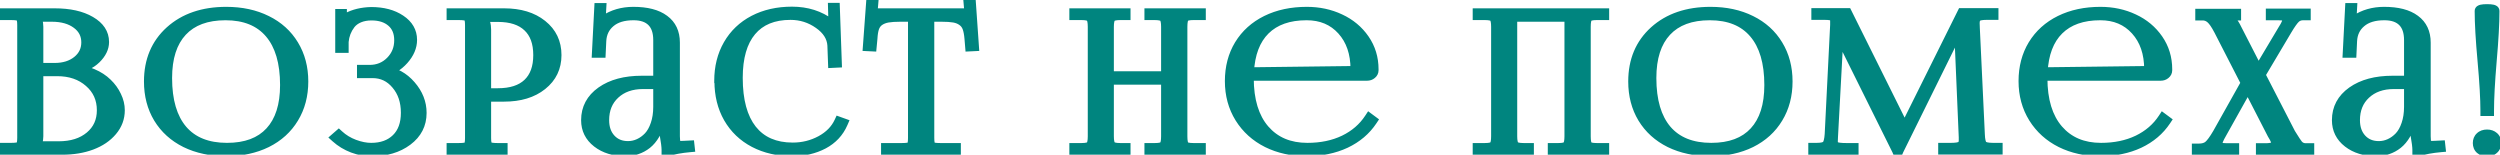
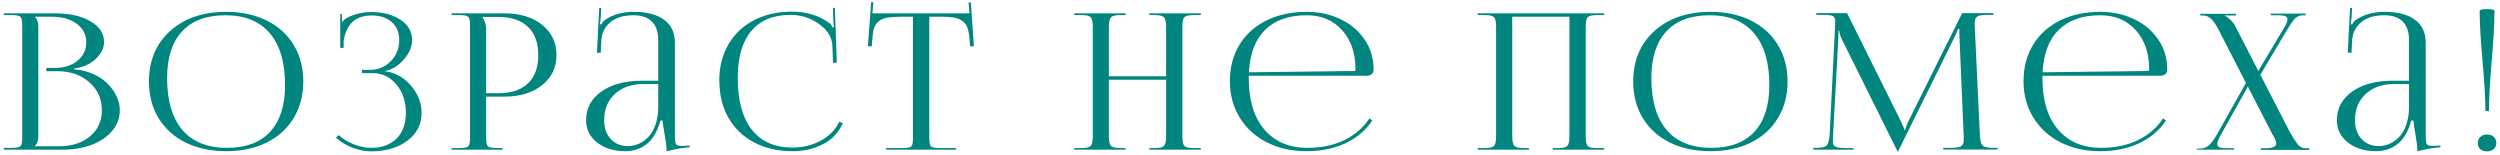
<svg xmlns="http://www.w3.org/2000/svg" width="501" height="31" viewBox="0 0 501 31" fill="none">
  <path d="M6.995 29.314H11.745C14.355 29.314 16.452 28.652 18.035 27.328C19.619 26.005 20.41 24.26 20.41 22.096C20.41 19.807 19.569 17.933 17.887 16.474C16.217 15.002 14.077 14.266 11.467 14.266H9.277V13.616H10.947C12.803 13.616 14.324 13.14 15.512 12.188C16.699 11.223 17.293 9.992 17.293 8.495C17.293 6.949 16.656 5.706 15.382 4.766C14.12 3.826 12.45 3.355 10.372 3.355H6.995V3.393C7.453 3.813 7.682 4.475 7.682 5.378V27.31C7.682 28.175 7.453 28.819 6.995 29.239V29.314ZM0.761 30V29.629H2.208C3.222 29.629 3.847 29.524 4.082 29.314C4.329 29.091 4.453 28.522 4.453 27.606V5.025C4.453 4.122 4.329 3.566 4.082 3.355C3.847 3.133 3.222 3.021 2.208 3.021H0.761V2.669H10.947C13.916 2.669 16.31 3.201 18.128 4.265C19.946 5.316 20.855 6.702 20.855 8.421C20.855 9.596 20.311 10.716 19.223 11.779C18.134 12.843 16.681 13.492 14.862 13.727V13.895C16.174 13.981 17.404 14.278 18.555 14.785C19.717 15.28 20.689 15.911 21.468 16.678C22.259 17.432 22.878 18.286 23.323 19.238C23.781 20.178 24.01 21.131 24.01 22.096C24.01 23.642 23.496 25.021 22.47 26.233C21.455 27.446 20.076 28.38 18.332 29.035C16.6 29.678 14.658 30 12.506 30H0.761ZM45.344 30.297C42.264 30.297 39.549 29.722 37.198 28.571C34.861 27.409 33.048 25.77 31.762 23.654C30.488 21.539 29.851 19.096 29.851 16.325C29.851 12.144 31.267 8.773 34.1 6.213C36.945 3.652 40.693 2.372 45.344 2.372C48.399 2.372 51.096 2.953 53.434 4.116C55.772 5.267 57.578 6.899 58.852 9.015C60.138 11.13 60.781 13.567 60.781 16.325C60.781 19.096 60.138 21.539 58.852 23.654C57.578 25.77 55.772 27.409 53.434 28.571C51.096 29.722 48.399 30.297 45.344 30.297ZM45.492 29.629C49.278 29.629 52.16 28.553 54.139 26.4C56.13 24.248 57.126 21.131 57.126 17.049C57.126 12.509 56.106 9.046 54.065 6.658C52.024 4.258 49.067 3.059 45.196 3.059C41.398 3.059 38.497 4.135 36.493 6.287C34.489 8.439 33.487 11.557 33.487 15.639C33.487 20.178 34.508 23.648 36.549 26.048C38.602 28.435 41.584 29.629 45.492 29.629ZM72.541 14.655V14.006H74.063C75.745 14.006 77.155 13.431 78.293 12.28C79.431 11.13 80 9.726 80 8.068C80 6.485 79.493 5.26 78.479 4.395C77.477 3.529 76.135 3.096 74.453 3.096C73.512 3.096 72.677 3.25 71.948 3.56C71.23 3.869 70.661 4.289 70.241 4.821C69.832 5.353 69.517 5.91 69.294 6.491C69.072 7.073 68.929 7.691 68.868 8.347V9.59H68.181V2.799H68.515V4.32L68.682 4.357C68.88 4.011 69.183 3.745 69.591 3.56C70.927 2.842 72.523 2.459 74.378 2.409C76.753 2.409 78.714 2.929 80.26 3.968C81.806 4.994 82.579 6.337 82.579 7.994C82.579 9.38 82.01 10.709 80.873 11.983C79.734 13.245 78.479 13.993 77.106 14.229V14.266C79.147 14.513 80.885 15.466 82.32 17.123C83.767 18.781 84.491 20.617 84.491 22.634C84.491 24.922 83.538 26.778 81.633 28.2C79.728 29.623 77.31 30.334 74.378 30.334C73.216 30.334 71.991 30.099 70.704 29.629C69.43 29.146 68.299 28.46 67.309 27.569L67.884 27.068C68.775 27.885 69.814 28.516 71.001 28.961C72.201 29.406 73.327 29.629 74.378 29.629C76.506 29.629 78.194 29.017 79.444 27.792C80.706 26.567 81.336 24.836 81.336 22.597C81.336 20.308 80.699 18.416 79.425 16.919C78.163 15.41 76.58 14.655 74.675 14.655H72.541ZM96.733 3.393V3.597C97.191 4.153 97.419 4.939 97.419 5.953V18.682H99.776C102.411 18.682 104.415 18.032 105.788 16.733C107.173 15.422 107.866 13.523 107.866 11.037C107.866 8.551 107.173 6.658 105.788 5.359C104.415 4.048 102.411 3.393 99.776 3.393H96.733ZM90.499 30V29.666H91.946C92.96 29.666 93.585 29.561 93.82 29.351C94.067 29.128 94.191 28.559 94.191 27.644V5.025C94.191 4.122 94.067 3.566 93.82 3.355C93.585 3.133 92.96 3.021 91.946 3.021H90.499V2.669H101.019C104.173 2.669 106.709 3.436 108.627 4.97C110.556 6.504 111.521 8.526 111.521 11.037C111.521 13.523 110.556 15.534 108.627 17.067C106.709 18.601 104.173 19.368 101.019 19.368H97.419V27.644C97.419 28.547 97.543 29.109 97.791 29.332C98.05 29.555 98.687 29.666 99.702 29.666H100.722V30H90.499ZM131.909 16.177V8.031C131.909 6.398 131.488 5.161 130.647 4.32C129.806 3.479 128.575 3.059 126.955 3.059C124.951 3.059 123.392 3.535 122.279 4.487C121.166 5.427 120.572 6.671 120.498 8.217L120.387 10.573H119.626L120.09 1.611H120.498L120.387 3.634C120.288 4.351 120.226 4.753 120.201 4.84L120.498 4.914C120.523 4.84 120.609 4.698 120.758 4.487C120.906 4.277 121.036 4.129 121.147 4.042C122.805 2.929 124.728 2.372 126.918 2.372C129.614 2.372 131.674 2.904 133.096 3.968C134.531 5.019 135.249 6.541 135.249 8.532V27.31C135.249 28.114 135.323 28.639 135.471 28.887C135.632 29.122 136.016 29.239 136.622 29.239C136.708 29.239 136.845 29.233 137.03 29.221C137.216 29.208 137.358 29.202 137.457 29.202L138.18 29.165L138.218 29.499C136.548 29.648 135.001 29.926 133.579 30.334V30.037C133.579 29.419 133.449 28.38 133.189 26.92C132.929 25.46 132.793 24.539 132.781 24.155H132.354C131.761 26.308 130.851 27.872 129.627 28.85C128.402 29.814 126.967 30.297 125.322 30.297C123.046 30.297 121.166 29.722 119.681 28.571C118.197 27.421 117.455 25.924 117.455 24.081C117.455 21.706 118.475 19.795 120.516 18.348C122.57 16.9 125.273 16.177 128.625 16.177H131.909ZM131.909 16.845H128.866C126.528 16.845 124.642 17.513 123.207 18.849C121.784 20.172 121.073 21.916 121.073 24.081C121.073 25.64 121.512 26.895 122.39 27.848C123.269 28.8 124.425 29.276 125.86 29.276C126.615 29.276 127.345 29.116 128.05 28.794C128.755 28.472 129.398 28.009 129.979 27.402C130.561 26.784 131.025 25.961 131.371 24.935C131.73 23.895 131.909 22.72 131.909 21.409V16.845ZM144.17 16.251L144.133 16.214C144.133 13.468 144.739 11.043 145.951 8.94C147.163 6.838 148.87 5.211 151.072 4.061C153.286 2.91 155.835 2.335 158.717 2.335C161.686 2.335 164.246 3.145 166.398 4.766C166.535 4.902 166.683 5.155 166.844 5.526L167.122 5.452C167.048 5.155 167.011 4.79 167.011 4.357L166.937 1.574H167.308L167.697 12.559L166.937 12.596L166.807 9.07C166.695 7.4 165.792 5.972 164.098 4.784C162.403 3.584 160.51 2.984 158.42 2.984C154.981 2.984 152.359 4.061 150.553 6.213C148.747 8.365 147.844 11.495 147.844 15.602C147.844 20.141 148.784 23.605 150.664 25.992C152.557 28.38 155.29 29.573 158.865 29.573C160.882 29.573 162.756 29.109 164.487 28.182C166.219 27.241 167.45 25.986 168.18 24.415L168.903 24.675C168.112 26.506 166.807 27.903 164.988 28.868C163.17 29.821 161.117 30.297 158.828 30.297C155.934 30.297 153.373 29.715 151.146 28.553C148.932 27.39 147.213 25.745 145.988 23.617C144.776 21.49 144.17 19.034 144.17 16.251ZM177.565 30V29.666H180.756C181.758 29.666 182.377 29.561 182.612 29.351C182.847 29.128 182.964 28.559 182.964 27.644V3.355H180.459C179.395 3.355 178.542 3.411 177.899 3.522C177.255 3.634 176.699 3.85 176.229 4.172C175.759 4.493 175.418 4.939 175.208 5.508C175.01 6.064 174.887 6.807 174.837 7.734L174.689 9.293L173.928 9.256L174.577 0.442L175.023 0.479L174.837 2.669H194.282L194.097 0.517L194.561 0.479L195.173 9.256L194.412 9.293L194.282 7.734C194.208 6.807 194.066 6.064 193.856 5.508C193.645 4.951 193.305 4.512 192.835 4.19C192.377 3.856 191.827 3.634 191.184 3.522C190.553 3.411 189.712 3.355 188.66 3.355H186.23V27.644C186.23 28.559 186.347 29.128 186.582 29.351C186.817 29.561 187.436 29.666 188.438 29.666H191.555V30H177.565ZM215.297 30V29.666H216.745C217.722 29.666 218.34 29.511 218.6 29.202C218.86 28.893 218.99 28.262 218.99 27.31V5.378C218.99 4.425 218.86 3.795 218.6 3.485C218.34 3.176 217.722 3.021 216.745 3.021H215.297V2.669H225.558V3.021H224.501C223.523 3.021 222.899 3.176 222.627 3.485C222.354 3.795 222.218 4.425 222.218 5.378V15.286H233.685V5.378C233.685 4.425 233.549 3.795 233.277 3.485C233.005 3.176 232.38 3.021 231.403 3.021H230.345V2.669H240.643V3.021H239.159C238.194 3.021 237.582 3.176 237.322 3.485C237.074 3.782 236.951 4.413 236.951 5.378V27.31C236.951 28.274 237.074 28.912 237.322 29.221C237.582 29.518 238.194 29.666 239.159 29.666H240.643V30H230.345V29.666H231.477C232.43 29.666 233.036 29.511 233.296 29.202C233.555 28.893 233.685 28.262 233.685 27.31V15.973H222.218V27.31C222.218 28.262 222.354 28.893 222.627 29.202C222.899 29.511 223.523 29.666 224.501 29.666H225.558V30H215.297ZM273.964 15.175H250.251V15.639C250.251 20.104 251.302 23.555 253.405 25.992C255.508 28.417 258.372 29.629 261.996 29.629C264.779 29.629 267.241 29.116 269.381 28.089C271.521 27.05 273.203 25.596 274.428 23.729L275.003 24.155C273.704 26.11 271.916 27.625 269.64 28.701C267.364 29.765 264.754 30.297 261.81 30.297C258.903 30.297 256.287 29.722 253.962 28.571C251.636 27.409 249.805 25.757 248.47 23.617C247.134 21.465 246.466 19.009 246.466 16.251C246.466 13.505 247.103 11.08 248.377 8.978C249.663 6.875 251.469 5.248 253.795 4.098C256.133 2.947 258.829 2.372 261.885 2.372C264.309 2.372 266.529 2.848 268.546 3.801C270.574 4.741 272.201 6.095 273.426 7.864C274.65 9.633 275.262 11.643 275.262 13.895V14.08C275.262 14.389 275.133 14.649 274.873 14.859C274.625 15.07 274.322 15.175 273.964 15.175ZM250.288 14.488L271.347 14.229C271.545 14.229 271.644 14.117 271.644 13.895C271.644 10.641 270.748 8.025 268.954 6.046C267.16 4.054 264.791 3.059 261.847 3.059C258.273 3.059 255.496 4.036 253.516 5.99C251.55 7.932 250.473 10.765 250.288 14.488ZM296.129 30V29.666H297.576C298.554 29.666 299.172 29.511 299.432 29.202C299.692 28.893 299.821 28.262 299.821 27.31V5.378C299.821 4.425 299.692 3.795 299.432 3.485C299.172 3.176 298.554 3.021 297.576 3.021H296.129V2.669H321.475V3.021H319.99C319.026 3.021 318.413 3.176 318.154 3.485C317.906 3.782 317.782 4.413 317.782 5.378V27.31C317.782 28.274 317.906 28.912 318.154 29.221C318.413 29.518 319.026 29.666 319.99 29.666H321.475V30H311.177V29.666H312.309C313.261 29.666 313.867 29.511 314.127 29.202C314.387 28.893 314.517 28.262 314.517 27.31V3.355H303.05V27.31C303.05 28.262 303.186 28.893 303.458 29.202C303.73 29.511 304.355 29.666 305.332 29.666H306.39V30H296.129ZM342.79 30.297C339.71 30.297 336.995 29.722 334.645 28.571C332.307 27.409 330.495 25.77 329.208 23.654C327.934 21.539 327.297 19.096 327.297 16.325C327.297 12.144 328.714 8.773 331.546 6.213C334.391 3.652 338.139 2.372 342.79 2.372C345.846 2.372 348.542 2.953 350.88 4.116C353.218 5.267 355.024 6.899 356.298 9.015C357.585 11.13 358.228 13.567 358.228 16.325C358.228 19.096 357.585 21.539 356.298 23.654C355.024 25.77 353.218 27.409 350.88 28.571C348.542 29.722 345.846 30.297 342.79 30.297ZM342.939 29.629C346.724 29.629 349.606 28.553 351.585 26.4C353.577 24.248 354.573 21.131 354.573 17.049C354.573 12.509 353.552 9.046 351.511 6.658C349.47 4.258 346.514 3.059 342.642 3.059C338.844 3.059 335.944 4.135 333.94 6.287C331.936 8.439 330.934 11.557 330.934 15.639C330.934 20.178 331.954 23.648 333.996 26.048C336.049 28.435 339.03 29.629 342.939 29.629ZM363.382 30V29.629H364.069C365.108 29.629 365.782 29.456 366.091 29.109C366.401 28.751 366.592 28.021 366.667 26.92L367.761 4.988V4.19C367.761 3.733 367.625 3.417 367.353 3.244C367.093 3.071 366.531 2.984 365.665 2.984H363.995V2.632H370.155L380.991 24.415C381.424 25.306 381.64 25.85 381.64 26.048H381.826C381.826 25.776 382.011 25.231 382.382 24.415L393.218 2.632H399.49V2.984H398.08C397.115 2.984 396.478 3.114 396.169 3.374C395.872 3.621 395.723 4.048 395.723 4.654C395.723 4.753 395.729 4.914 395.742 5.137C395.754 5.359 395.76 5.539 395.76 5.675L396.762 26.92C396.799 28.046 396.973 28.782 397.282 29.128C397.591 29.462 398.302 29.629 399.416 29.629H400.325V29.963H389.415V29.629H390.936C392 29.629 392.699 29.511 393.033 29.276C393.367 29.029 393.534 28.652 393.534 28.145V27.495L392.68 7.475C392.656 7.017 392.643 6.454 392.643 5.786H392.383C392.383 5.897 392.167 6.417 391.734 7.345L380.49 30.111L380.379 30.371H380.267L380.156 30.111L369.06 7.771C368.751 7.066 368.596 6.535 368.596 6.176H368.448C368.448 6.584 368.435 7.017 368.411 7.475L367.335 27.421C367.335 27.532 367.328 27.693 367.316 27.903C367.304 28.114 367.297 28.256 367.297 28.33C367.297 28.825 367.464 29.171 367.798 29.369C368.145 29.567 368.868 29.666 369.969 29.666H371.454V30H363.382ZM433.014 15.175H409.302V15.639C409.302 20.104 410.353 23.555 412.456 25.992C414.559 28.417 417.422 29.629 421.047 29.629C423.83 29.629 426.291 29.116 428.431 28.089C430.571 27.05 432.254 25.596 433.478 23.729L434.054 24.155C432.755 26.11 430.967 27.625 428.691 28.701C426.415 29.765 423.805 30.297 420.861 30.297C417.954 30.297 415.338 29.722 413.013 28.571C410.687 27.409 408.856 25.757 407.52 23.617C406.184 21.465 405.516 19.009 405.516 16.251C405.516 13.505 406.153 11.08 407.428 8.978C408.714 6.875 410.52 5.248 412.846 4.098C415.183 2.947 417.88 2.372 420.935 2.372C423.36 2.372 425.58 2.848 427.596 3.801C429.625 4.741 431.252 6.095 432.476 7.864C433.701 9.633 434.313 11.643 434.313 13.895V14.08C434.313 14.389 434.183 14.649 433.924 14.859C433.676 15.07 433.373 15.175 433.014 15.175ZM409.339 14.488L430.398 14.229C430.596 14.229 430.695 14.117 430.695 13.895C430.695 10.641 429.798 8.025 428.005 6.046C426.211 4.054 423.842 3.059 420.898 3.059C417.323 3.059 414.546 4.036 412.567 5.99C410.6 7.932 409.524 10.765 409.339 14.488ZM440.247 30V29.777H440.618C441.459 29.777 442.115 29.586 442.585 29.202C443.067 28.806 443.667 27.996 444.385 26.771L450.081 16.622L444.663 6.064C444.057 4.902 443.513 4.116 443.03 3.708C442.56 3.3 442.022 3.096 441.416 3.096H440.934V2.762H448.114V3.096H445.832V3.17C446.141 3.269 446.512 3.529 446.945 3.949C447.378 4.357 447.718 4.797 447.966 5.267L452.567 14.229L457.503 5.953C458.109 5.013 458.412 4.314 458.412 3.856C458.412 3.572 458.27 3.368 457.985 3.244C457.701 3.12 457.225 3.059 456.557 3.059H455.072V2.725H462.067V3.059H461.566C460.936 3.059 460.416 3.25 460.008 3.634C459.6 4.005 459.031 4.803 458.301 6.027L452.976 14.989L459.024 26.734C459.816 28.021 460.323 28.788 460.546 29.035C460.942 29.48 461.449 29.703 462.067 29.703H462.772V30.037H453.087V29.703H453.959C455.431 29.703 456.167 29.381 456.167 28.738C456.167 28.342 455.901 27.724 455.369 26.883L450.471 17.346L445.22 26.734C444.638 27.724 444.348 28.435 444.348 28.868C444.348 29.177 444.496 29.394 444.793 29.518C445.102 29.641 445.603 29.703 446.296 29.703H447.725V30H440.247ZM482.771 16.177V8.031C482.771 6.398 482.35 5.161 481.509 4.32C480.668 3.479 479.437 3.059 477.817 3.059C475.813 3.059 474.254 3.535 473.141 4.487C472.028 5.427 471.434 6.671 471.36 8.217L471.248 10.573H470.487L470.951 1.611H471.36L471.248 3.634C471.149 4.351 471.087 4.753 471.063 4.84L471.36 4.914C471.384 4.84 471.471 4.698 471.619 4.487C471.768 4.277 471.898 4.129 472.009 4.042C473.667 2.929 475.59 2.372 477.779 2.372C480.476 2.372 482.536 2.904 483.958 3.968C485.393 5.019 486.111 6.541 486.111 8.532V27.31C486.111 28.114 486.185 28.639 486.333 28.887C486.494 29.122 486.877 29.239 487.484 29.239C487.57 29.239 487.706 29.233 487.892 29.221C488.077 29.208 488.22 29.202 488.319 29.202L489.042 29.165L489.079 29.499C487.409 29.648 485.863 29.926 484.441 30.334V30.037C484.441 29.419 484.311 28.38 484.051 26.92C483.791 25.46 483.655 24.539 483.643 24.155H483.216C482.622 26.308 481.713 27.872 480.488 28.85C479.264 29.814 477.829 30.297 476.184 30.297C473.908 30.297 472.028 29.722 470.543 28.571C469.059 27.421 468.317 25.924 468.317 24.081C468.317 21.706 469.337 19.795 471.378 18.348C473.431 16.9 476.134 16.177 479.487 16.177H482.771ZM482.771 16.845H479.728C477.39 16.845 475.503 17.513 474.069 18.849C472.646 20.172 471.935 21.916 471.935 24.081C471.935 25.64 472.374 26.895 473.252 27.848C474.13 28.8 475.287 29.276 476.722 29.276C477.476 29.276 478.206 29.116 478.911 28.794C479.616 28.472 480.26 28.009 480.841 27.402C481.422 26.784 481.886 25.961 482.233 24.935C482.591 23.895 482.771 22.72 482.771 21.409V16.845ZM496.924 2.187C496.924 1.952 497.419 1.834 498.409 1.834C499.398 1.834 499.893 1.952 499.893 2.187C499.893 4.648 499.707 7.988 499.336 12.206C498.978 16.424 498.798 19.77 498.798 22.244H498.075C498.075 19.77 497.883 16.424 497.499 12.206C497.116 7.988 496.924 4.648 496.924 2.187ZM498.409 26.957C498.953 26.957 499.398 27.112 499.745 27.421C500.091 27.73 500.264 28.145 500.264 28.664C500.264 29.159 500.091 29.561 499.745 29.87C499.411 30.179 498.965 30.334 498.409 30.334C497.852 30.334 497.4 30.186 497.054 29.889C496.72 29.592 496.553 29.184 496.553 28.664C496.553 28.157 496.72 27.749 497.054 27.439C497.388 27.118 497.84 26.957 498.409 26.957Z" fill="#00857F" />
-   <path d="M6.995 29.314H5.995V30.314H6.995V29.314ZM18.035 27.328L18.677 28.095L18.035 27.328ZM17.887 16.474L17.225 17.224L17.231 17.229L17.887 16.474ZM9.277 14.266H8.277V15.266H9.277V14.266ZM9.277 13.616V12.616H8.277V13.616H9.277ZM15.512 12.188L16.137 12.968L16.142 12.964L15.512 12.188ZM15.382 4.766L14.784 5.568L14.788 5.57L15.382 4.766ZM6.995 3.355V2.355H5.995V3.355H6.995ZM6.995 3.393H5.995V3.832L6.318 4.129L6.995 3.393ZM6.995 29.239L6.318 28.503L5.995 28.8V29.239H6.995ZM0.761 30H-0.239V31H0.761V30ZM0.761 29.629V28.629H-0.239V29.629H0.761ZM4.082 29.314L4.749 30.059L4.751 30.057L4.082 29.314ZM4.082 3.355L3.394 4.081L3.414 4.1L3.434 4.117L4.082 3.355ZM0.761 3.021H-0.239V4.021H0.761V3.021ZM0.761 2.669V1.669H-0.239V2.669H0.761ZM18.128 4.265L17.623 5.128L17.627 5.13L18.128 4.265ZM19.223 11.779L18.524 11.064L19.223 11.779ZM14.862 13.727L14.734 12.736L13.862 12.848V13.727H14.862ZM14.862 13.895H13.862V14.831L14.796 14.892L14.862 13.895ZM18.555 14.785L18.151 15.7L18.163 15.705L18.555 14.785ZM21.468 16.678L20.766 17.39L20.772 17.396L20.778 17.402L21.468 16.678ZM23.323 19.238L22.417 19.662L22.421 19.669L22.424 19.676L23.323 19.238ZM22.47 26.233L21.707 25.587L21.703 25.592L22.47 26.233ZM18.332 29.035L18.68 29.973L18.684 29.971L18.332 29.035ZM6.995 30.314H11.745V28.314H6.995V30.314ZM11.745 30.314C14.526 30.314 16.87 29.606 18.677 28.095L17.394 26.561C16.034 27.698 14.184 28.314 11.745 28.314V30.314ZM18.677 28.095C20.5 26.571 21.41 24.54 21.41 22.096H19.41C19.41 23.981 18.737 25.438 17.394 26.561L18.677 28.095ZM21.41 22.096C21.41 19.527 20.45 17.374 18.542 15.718L17.231 17.229C18.688 18.493 19.41 20.088 19.41 22.096H21.41ZM18.548 15.723C16.665 14.063 14.276 13.266 11.467 13.266V15.266C13.878 15.266 15.769 15.94 17.226 17.224L18.548 15.723ZM11.467 13.266H9.277V15.266H11.467V13.266ZM10.277 14.266V13.616H8.277V14.266H10.277ZM9.277 14.616H10.947V12.616H9.277V14.616ZM10.947 14.616C12.979 14.616 14.736 14.091 16.137 12.968L14.886 11.407C13.912 12.188 12.627 12.616 10.947 12.616V14.616ZM16.142 12.964C17.558 11.814 18.293 10.301 18.293 8.495H16.293C16.293 9.683 15.841 10.632 14.881 11.411L16.142 12.964ZM18.293 8.495C18.293 6.622 17.498 5.084 15.976 3.961L14.788 5.57C15.814 6.327 16.293 7.275 16.293 8.495H18.293ZM15.979 3.964C14.497 2.859 12.597 2.355 10.372 2.355V4.355C12.304 4.355 13.743 4.792 14.784 5.568L15.979 3.964ZM10.372 2.355H6.995V4.355H10.372V2.355ZM5.995 3.355V3.393H7.995V3.355H5.995ZM6.318 4.129C6.491 4.288 6.682 4.626 6.682 5.378H8.682C8.682 4.324 8.414 3.338 7.672 2.656L6.318 4.129ZM6.682 5.378V27.31H8.682V5.378H6.682ZM6.682 27.31C6.682 28.009 6.499 28.337 6.318 28.503L7.672 29.976C8.406 29.301 8.682 28.342 8.682 27.31H6.682ZM5.995 29.239V29.314H7.995V29.239H5.995ZM1.761 30V29.629H-0.239V30H1.761ZM0.761 30.629H2.208V28.629H0.761V30.629ZM2.208 30.629C2.742 30.629 3.214 30.602 3.603 30.536C3.948 30.478 4.407 30.364 4.749 30.059L3.415 28.568C3.483 28.508 3.526 28.499 3.488 28.513C3.456 28.524 3.388 28.544 3.271 28.564C3.036 28.604 2.688 28.629 2.208 28.629V30.629ZM4.751 30.057C5.109 29.734 5.261 29.285 5.338 28.932C5.421 28.55 5.453 28.1 5.453 27.606H3.453C3.453 28.028 3.424 28.32 3.383 28.507C3.336 28.723 3.302 28.67 3.413 28.57L4.751 30.057ZM5.453 27.606V5.025H3.453V27.606H5.453ZM5.453 5.025C5.453 4.538 5.421 4.092 5.337 3.714C5.259 3.366 5.104 2.912 4.73 2.594L3.434 4.117C3.363 4.057 3.34 4.006 3.344 4.014C3.348 4.021 3.365 4.06 3.384 4.148C3.424 4.326 3.453 4.61 3.453 5.025H5.453ZM4.77 2.63C4.429 2.306 3.963 2.183 3.613 2.12C3.219 2.05 2.744 2.021 2.208 2.021V4.021C2.687 4.021 3.031 4.048 3.262 4.089C3.376 4.11 3.441 4.13 3.471 4.141C3.504 4.155 3.461 4.144 3.394 4.081L4.77 2.63ZM2.208 2.021H0.761V4.021H2.208V2.021ZM1.761 3.021V2.669H-0.239V3.021H1.761ZM0.761 3.669H10.947V1.669H0.761V3.669ZM10.947 3.669C13.807 3.669 16.008 4.183 17.623 5.128L18.633 3.402C16.611 2.219 14.025 1.669 10.947 1.669V3.669ZM17.627 5.13C19.217 6.05 19.855 7.143 19.855 8.421H21.855C21.855 6.26 20.676 4.583 18.628 3.399L17.627 5.13ZM19.855 8.421C19.855 9.254 19.479 10.13 18.524 11.064L19.922 12.495C21.143 11.301 21.855 9.938 21.855 8.421H19.855ZM18.524 11.064C17.62 11.947 16.383 12.523 14.734 12.736L14.991 14.719C16.979 14.462 18.648 13.739 19.922 12.495L18.524 11.064ZM13.862 13.727V13.895H15.862V13.727H13.862ZM14.796 14.892C15.996 14.972 17.113 15.242 18.151 15.7L18.958 13.87C17.696 13.314 16.351 12.991 14.928 12.897L14.796 14.892ZM18.163 15.705C19.228 16.159 20.089 16.724 20.766 17.39L22.169 15.965C21.288 15.098 20.207 14.401 18.946 13.865L18.163 15.705ZM20.778 17.402C21.483 18.074 22.027 18.826 22.417 19.662L24.229 18.815C23.729 17.745 23.036 16.791 22.158 15.954L20.778 17.402ZM22.424 19.676C22.821 20.491 23.01 21.295 23.01 22.096H25.01C25.01 20.967 24.741 19.865 24.222 18.801L22.424 19.676ZM23.01 22.096C23.01 23.398 22.585 24.55 21.707 25.587L23.233 26.88C24.408 25.492 25.01 23.886 25.01 22.096H23.01ZM21.703 25.592C20.817 26.65 19.592 27.493 17.98 28.099L18.684 29.971C20.56 29.266 22.093 28.241 23.237 26.875L21.703 25.592ZM17.984 28.098C16.38 28.693 14.559 29 12.506 29V31C14.758 31 16.82 30.663 18.68 29.973L17.984 28.098ZM12.506 29H0.761V31H12.506V29ZM37.198 28.571L36.753 29.467L36.759 29.47L37.198 28.571ZM31.762 23.654L30.905 24.17L30.907 24.174L31.762 23.654ZM34.1 6.213L33.431 5.47L33.429 5.471L34.1 6.213ZM53.434 4.116L52.989 5.012L52.992 5.013L53.434 4.116ZM58.852 9.015L57.995 9.531L57.997 9.534L58.852 9.015ZM58.852 23.654L57.997 23.135L57.995 23.138L58.852 23.654ZM53.434 28.571L53.875 29.469L53.879 29.467L53.434 28.571ZM54.139 26.4L53.405 25.721L53.403 25.724L54.139 26.4ZM54.065 6.658L53.303 7.306L53.305 7.308L54.065 6.658ZM36.549 26.048L35.787 26.696L35.791 26.7L36.549 26.048ZM45.344 29.297C42.389 29.297 39.829 28.746 37.638 27.673L36.759 29.47C39.268 30.698 42.138 31.297 45.344 31.297V29.297ZM37.644 27.676C35.465 26.592 33.799 25.079 32.616 23.135L30.907 24.174C32.298 26.459 34.256 28.225 36.753 29.467L37.644 27.676ZM32.618 23.138C31.449 21.197 30.851 18.937 30.851 16.325H28.851C28.851 19.255 29.526 21.881 30.905 24.17L32.618 23.138ZM30.851 16.325C30.851 12.397 32.169 9.306 34.77 6.955L33.429 5.471C30.366 8.24 28.851 11.892 28.851 16.325H30.851ZM34.769 6.956C37.393 4.595 40.884 3.372 45.344 3.372V1.372C40.502 1.372 36.497 2.71 33.431 5.47L34.769 6.956ZM45.344 3.372C48.271 3.372 50.811 3.928 52.989 5.012L53.879 3.221C51.381 1.978 48.528 1.372 45.344 1.372V3.372ZM52.992 5.013C55.168 6.084 56.826 7.589 57.995 9.531L59.708 8.499C58.33 6.21 56.375 4.449 53.875 3.219L52.992 5.013ZM57.997 9.534C59.178 11.476 59.781 13.729 59.781 16.325H61.781C61.781 13.405 61.098 10.784 59.706 8.495L57.997 9.534ZM59.781 16.325C59.781 18.935 59.178 21.194 57.997 23.135L59.706 24.174C61.099 21.884 61.781 19.257 61.781 16.325H59.781ZM57.995 23.138C56.825 25.081 55.166 26.593 52.989 27.676L53.879 29.467C56.377 28.224 58.33 26.458 59.708 24.17L57.995 23.138ZM52.992 27.674C50.814 28.746 48.273 29.297 45.344 29.297V31.297C48.526 31.297 51.378 30.697 53.875 29.468L52.992 27.674ZM45.492 30.629C49.47 30.629 52.654 29.492 54.875 27.077L53.403 25.724C51.665 27.613 49.085 28.629 45.492 28.629V30.629ZM54.873 27.079C57.093 24.681 58.126 21.283 58.126 17.049H56.126C56.126 20.978 55.168 23.816 53.405 25.721L54.873 27.079ZM58.126 17.049C58.126 12.375 57.077 8.643 54.825 6.008L53.305 7.308C55.134 9.448 56.126 12.643 56.126 17.049H58.126ZM54.826 6.01C52.553 3.337 49.287 2.059 45.196 2.059V4.059C48.847 4.059 51.495 5.18 53.303 7.306L54.826 6.01ZM45.196 2.059C41.206 2.059 38.006 3.195 35.761 5.606L37.225 6.969C38.989 5.074 41.59 4.059 45.196 4.059V2.059ZM35.761 5.606C33.528 8.005 32.487 11.403 32.487 15.639H34.487C34.487 11.711 35.451 8.874 37.225 6.969L35.761 5.606ZM32.487 15.639C32.487 20.313 33.537 24.05 35.787 26.696L37.311 25.4C35.479 23.246 34.487 20.044 34.487 15.639H32.487ZM35.791 26.7C38.079 29.36 41.368 30.629 45.492 30.629V28.629C41.799 28.629 39.126 27.51 37.307 25.396L35.791 26.7ZM72.541 14.655H71.541V15.655H72.541V14.655ZM72.541 14.006V13.006H71.541V14.006H72.541ZM78.479 4.395L77.825 5.151L77.83 5.155L78.479 4.395ZM71.948 3.56L71.558 2.639L71.552 2.641L71.948 3.56ZM70.241 4.821L69.456 4.201L69.452 4.207L69.447 4.212L70.241 4.821ZM68.868 8.347L67.872 8.253L67.868 8.3V8.347H68.868ZM68.868 9.59V10.59H69.868V9.59H68.868ZM68.181 9.59H67.181V10.59H68.181V9.59ZM68.181 2.799V1.799H67.181V2.799H68.181ZM68.515 2.799H69.515V1.799H68.515V2.799ZM68.515 4.32H67.515V5.122L68.298 5.296L68.515 4.32ZM68.682 4.357L68.465 5.334L69.185 5.494L69.55 4.854L68.682 4.357ZM69.591 3.56L70.005 4.47L70.035 4.456L70.064 4.441L69.591 3.56ZM74.378 2.409V1.409H74.365L74.352 1.41L74.378 2.409ZM80.26 3.968L79.702 4.798L79.707 4.801L80.26 3.968ZM80.873 11.983L81.615 12.653L81.618 12.65L80.873 11.983ZM77.106 14.229L76.937 13.243L76.106 13.385V14.229H77.106ZM77.106 14.266H76.106V15.152L76.986 15.258L77.106 14.266ZM82.32 17.123L81.564 17.778L81.567 17.781L82.32 17.123ZM70.704 29.629L70.35 30.564L70.361 30.568L70.704 29.629ZM67.309 27.569L66.652 26.815L65.8 27.557L66.64 28.313L67.309 27.569ZM67.884 27.068L68.56 26.331L67.901 25.727L67.227 26.314L67.884 27.068ZM71.001 28.961L70.65 29.897L70.653 29.898L71.001 28.961ZM79.444 27.792L78.747 27.074L78.744 27.078L79.444 27.792ZM79.425 16.919L78.658 17.56L78.664 17.567L79.425 16.919ZM73.541 14.655V14.006H71.541V14.655H73.541ZM72.541 15.006H74.063V13.006H72.541V15.006ZM74.063 15.006C76 15.006 77.67 14.332 79.004 12.983L77.582 11.577C76.64 12.529 75.49 13.006 74.063 13.006V15.006ZM79.004 12.983C80.332 11.641 81 9.982 81 8.068H79C79 9.47 78.53 10.619 77.582 11.577L79.004 12.983ZM81 8.068C81 6.253 80.407 4.726 79.128 3.634L77.83 5.155C78.579 5.795 79 6.717 79 8.068H81ZM79.133 3.638C77.904 2.576 76.308 2.096 74.453 2.096V4.096C75.962 4.096 77.05 4.481 77.825 5.151L79.133 3.638ZM74.453 2.096C73.403 2.096 72.431 2.268 71.558 2.639L72.338 4.48C72.924 4.232 73.622 4.096 74.453 4.096V2.096ZM71.552 2.641C70.706 3.006 69.994 3.521 69.456 4.201L71.025 5.442C71.328 5.058 71.755 4.732 72.344 4.478L71.552 2.641ZM69.447 4.212C68.985 4.815 68.62 5.455 68.361 6.134L70.228 6.849C70.414 6.364 70.68 5.891 71.034 5.43L69.447 4.212ZM68.361 6.134C68.104 6.804 67.942 7.512 67.872 8.253L69.863 8.441C69.917 7.87 70.04 7.341 70.228 6.849L68.361 6.134ZM67.868 8.347V9.59H69.868V8.347H67.868ZM68.868 8.59H68.181V10.59H68.868V8.59ZM69.181 9.59V2.799H67.181V9.59H69.181ZM68.181 3.799H68.515V1.799H68.181V3.799ZM67.515 2.799V4.32H69.515V2.799H67.515ZM68.298 5.296L68.465 5.334L68.899 3.381L68.732 3.344L68.298 5.296ZM69.55 4.854C69.631 4.712 69.763 4.58 70.005 4.47L69.177 2.649C68.603 2.91 68.129 3.31 67.814 3.861L69.55 4.854ZM70.064 4.441C71.235 3.812 72.671 3.455 74.405 3.409L74.352 1.41C72.374 1.462 70.619 1.873 69.118 2.679L70.064 4.441ZM74.378 3.409C76.609 3.409 78.361 3.896 79.702 4.798L80.818 3.138C79.067 1.961 76.898 1.409 74.378 1.409V3.409ZM79.707 4.801C81.013 5.668 81.579 6.716 81.579 7.994H83.579C83.579 5.957 82.599 4.321 80.813 3.135L79.707 4.801ZM81.579 7.994C81.579 9.08 81.141 10.182 80.127 11.317L81.618 12.65C82.88 11.237 83.579 9.679 83.579 7.994H81.579ZM80.13 11.314C79.108 12.446 78.043 13.053 76.937 13.243L77.275 15.214C78.914 14.934 80.361 14.044 81.615 12.653L80.13 11.314ZM76.106 14.229V14.266H78.106V14.229H76.106ZM76.986 15.258C78.763 15.474 80.279 16.294 81.564 17.777L83.076 16.468C81.49 14.637 79.531 13.552 77.226 13.273L76.986 15.258ZM81.567 17.781C82.87 19.274 83.491 20.882 83.491 22.634H85.491C85.491 20.353 84.664 18.287 83.073 16.465L81.567 17.781ZM83.491 22.634C83.491 24.593 82.699 26.157 81.035 27.399L82.231 29.001C84.378 27.399 85.491 25.252 85.491 22.634H83.491ZM81.035 27.399C79.34 28.665 77.145 29.334 74.378 29.334V31.334C77.474 31.334 80.117 30.581 82.231 29.001L81.035 27.399ZM74.378 29.334C73.351 29.334 72.243 29.127 71.048 28.69L70.361 30.568C71.739 31.071 73.08 31.334 74.378 31.334V29.334ZM71.059 28.694C69.898 28.254 68.873 27.632 67.978 26.826L66.64 28.313C67.724 29.288 68.963 30.039 70.35 30.564L71.059 28.694ZM67.966 28.323L68.541 27.822L67.227 26.314L66.652 26.815L67.966 28.323ZM67.209 27.805C68.198 28.713 69.349 29.409 70.65 29.897L71.353 28.025C70.279 27.622 69.351 27.057 68.56 26.331L67.209 27.805ZM70.653 29.898C71.941 30.376 73.186 30.629 74.378 30.629V28.629C73.468 28.629 72.461 28.436 71.349 28.023L70.653 29.898ZM74.378 30.629C76.708 30.629 78.668 29.952 80.144 28.506L78.744 27.078C77.72 28.081 76.304 28.629 74.378 28.629V30.629ZM80.14 28.51C81.646 27.049 82.336 25.028 82.336 22.597H80.336C80.336 24.643 79.765 26.086 78.747 27.074L80.14 28.51ZM82.336 22.597C82.336 20.112 81.639 17.977 80.187 16.271L78.664 17.567C79.759 18.854 80.336 20.505 80.336 22.597H82.336ZM80.192 16.277C78.748 14.55 76.887 13.655 74.675 13.655V15.655C76.273 15.655 77.579 16.27 78.658 17.56L80.192 16.277ZM74.675 13.655H72.541V15.655H74.675V13.655ZM96.733 3.393V2.393H95.733V3.393H96.733ZM96.733 3.597H95.733V3.955L95.961 4.232L96.733 3.597ZM97.419 18.682H96.419V19.682H97.419V18.682ZM105.788 16.733L106.475 17.46L106.475 17.46L105.788 16.733ZM105.788 5.359L105.097 6.083L105.104 6.089L105.788 5.359ZM90.499 30H89.499V31H90.499V30ZM90.499 29.666V28.666H89.499V29.666H90.499ZM93.82 29.351L94.487 30.096L94.489 30.094L93.82 29.351ZM93.82 3.355L93.132 4.081L93.152 4.1L93.172 4.117L93.82 3.355ZM90.499 3.021H89.499V4.021H90.499V3.021ZM90.499 2.669V1.669H89.499V2.669H90.499ZM108.627 4.97L108.002 5.751L108.004 5.753L108.627 4.97ZM108.627 17.067L108.004 16.285L108.002 16.287L108.627 17.067ZM97.419 19.368V18.368H96.419V19.368H97.419ZM97.791 29.332L97.122 30.075L97.131 30.083L97.14 30.091L97.791 29.332ZM100.722 29.666H101.722V28.666H100.722V29.666ZM100.722 30V31H101.722V30H100.722ZM95.733 3.393V3.597H97.733V3.393H95.733ZM95.961 4.232C96.221 4.549 96.419 5.077 96.419 5.953H98.419C98.419 4.8 98.16 3.758 97.505 2.962L95.961 4.232ZM96.419 5.953V18.682H98.419V5.953H96.419ZM97.419 19.682H99.776V17.682H97.419V19.682ZM99.776 19.682C102.565 19.682 104.854 18.994 106.475 17.46L105.1 16.007C103.976 17.071 102.257 17.682 99.776 17.682V19.682ZM106.475 17.46C108.116 15.907 108.866 13.711 108.866 11.037H106.866C106.866 13.336 106.23 14.938 105.1 16.007L106.475 17.46ZM108.866 11.037C108.866 8.364 108.116 6.171 106.472 4.63L105.104 6.089C106.23 7.145 106.866 8.737 106.866 11.037H108.866ZM106.478 4.636C104.857 3.088 102.567 2.393 99.776 2.393V4.393C102.254 4.393 103.972 5.008 105.097 6.083L106.478 4.636ZM99.776 2.393H96.733V4.393H99.776V2.393ZM91.499 30V29.666H89.499V30H91.499ZM90.499 30.666H91.946V28.666H90.499V30.666ZM91.946 30.666C92.48 30.666 92.951 30.639 93.341 30.573C93.686 30.515 94.145 30.401 94.487 30.096L93.153 28.605C93.221 28.545 93.264 28.536 93.226 28.55C93.194 28.562 93.126 28.581 93.009 28.601C92.774 28.641 92.426 28.666 91.946 28.666V30.666ZM94.489 30.094C94.847 29.771 94.999 29.323 95.075 28.969C95.159 28.587 95.191 28.137 95.191 27.644H93.191C93.191 28.065 93.162 28.358 93.121 28.544C93.074 28.76 93.04 28.707 93.151 28.607L94.489 30.094ZM95.191 27.644V5.025H93.191V27.644H95.191ZM95.191 5.025C95.191 4.538 95.159 4.092 95.074 3.714C94.997 3.366 94.842 2.912 94.468 2.594L93.172 4.117C93.101 4.057 93.078 4.006 93.082 4.014C93.086 4.021 93.103 4.06 93.122 4.148C93.162 4.326 93.191 4.61 93.191 5.025H95.191ZM94.508 2.63C94.166 2.306 93.701 2.183 93.351 2.12C92.957 2.05 92.481 2.021 91.946 2.021V4.021C92.425 4.021 92.769 4.048 93 4.089C93.114 4.11 93.179 4.13 93.209 4.141C93.242 4.155 93.198 4.144 93.132 4.081L94.508 2.63ZM91.946 2.021H90.499V4.021H91.946V2.021ZM91.499 3.021V2.669H89.499V3.021H91.499ZM90.499 3.669H101.019V1.669H90.499V3.669ZM101.019 3.669C104.012 3.669 106.307 4.395 108.002 5.751L109.251 4.189C107.111 2.477 104.335 1.669 101.019 1.669V3.669ZM108.004 5.753C109.69 7.093 110.521 8.824 110.521 11.037H112.521C112.521 8.228 111.422 5.915 109.249 4.187L108.004 5.753ZM110.521 11.037C110.521 13.222 109.693 14.942 108.004 16.285L109.249 17.85C111.42 16.125 112.521 13.825 112.521 11.037H110.521ZM108.002 16.287C106.307 17.642 104.012 18.368 101.019 18.368V20.368C104.335 20.368 107.111 19.56 109.251 17.848L108.002 16.287ZM101.019 18.368H97.419V20.368H101.019V18.368ZM96.419 19.368V27.644H98.419V19.368H96.419ZM96.419 27.644C96.419 28.131 96.452 28.578 96.536 28.958C96.613 29.31 96.765 29.755 97.122 30.075L98.46 28.589C98.569 28.687 98.535 28.738 98.489 28.528C98.449 28.345 98.419 28.059 98.419 27.644H96.419ZM97.14 30.091C97.481 30.384 97.928 30.504 98.291 30.568C98.689 30.637 99.165 30.666 99.702 30.666V28.666C99.224 28.666 98.875 28.639 98.635 28.597C98.362 28.55 98.36 28.503 98.441 28.573L97.14 30.091ZM99.702 30.666H100.722V28.666H99.702V30.666ZM99.722 29.666V30H101.722V29.666H99.722ZM100.722 29H90.499V31H100.722V29ZM131.909 16.177V17.177H132.909V16.177H131.909ZM122.279 4.487L122.924 5.251L122.929 5.247L122.279 4.487ZM120.498 8.217L119.499 8.169L119.499 8.17L120.498 8.217ZM120.387 10.573V11.573H121.34L121.385 10.62L120.387 10.573ZM119.626 10.573L118.627 10.522L118.573 11.573H119.626V10.573ZM120.09 1.611V0.611H119.14L119.091 1.56L120.09 1.611ZM120.498 1.611L121.496 1.666L121.554 0.611H120.498V1.611ZM120.387 3.634L121.377 3.77L121.383 3.73L121.385 3.689L120.387 3.634ZM120.201 4.84L119.239 4.565L118.955 5.559L119.958 5.81L120.201 4.84ZM120.498 4.914L120.255 5.884L121.154 6.109L121.447 5.23L120.498 4.914ZM121.147 4.042L120.59 3.212L120.561 3.231L120.533 3.253L121.147 4.042ZM133.096 3.968L132.498 4.769L132.505 4.774L133.096 3.968ZM135.471 28.887L134.614 29.401L134.629 29.427L134.646 29.451L135.471 28.887ZM137.457 29.202V30.202H137.482L137.508 30.201L137.457 29.202ZM138.18 29.165L139.174 29.055L139.07 28.118L138.129 28.166L138.18 29.165ZM138.218 29.499L138.306 30.495L139.324 30.405L139.211 29.389L138.218 29.499ZM133.579 30.334H132.579V31.661L133.855 31.295L133.579 30.334ZM132.781 24.155L133.781 24.123L133.749 23.155H132.781V24.155ZM132.354 24.155V23.155H131.593L131.39 23.889L132.354 24.155ZM129.627 28.85L130.246 29.635L130.25 29.631L129.627 28.85ZM120.516 18.348L119.94 17.53L119.938 17.532L120.516 18.348ZM131.909 16.845H132.909V15.845H131.909V16.845ZM123.207 18.849L123.888 19.581L123.888 19.581L123.207 18.849ZM128.05 28.794L127.635 27.884L128.05 28.794ZM129.979 27.402L130.701 28.095L130.708 28.087L129.979 27.402ZM131.371 24.935L130.426 24.608L130.423 24.615L131.371 24.935ZM132.909 16.177V8.031H130.909V16.177H132.909ZM132.909 8.031C132.909 6.234 132.444 4.703 131.354 3.613L129.94 5.027C130.533 5.62 130.909 6.563 130.909 8.031H132.909ZM131.354 3.613C130.266 2.525 128.742 2.059 126.955 2.059V4.059C128.409 4.059 129.346 4.434 129.94 5.027L131.354 3.613ZM126.955 2.059C124.8 2.059 122.98 2.571 121.629 3.727L122.929 5.247C123.804 4.498 125.102 4.059 126.955 4.059V2.059ZM121.634 3.723C120.294 4.855 119.586 6.365 119.499 8.169L121.497 8.265C121.559 6.977 122.038 6 122.924 5.251L121.634 3.723ZM119.499 8.17L119.388 10.526L121.385 10.62L121.497 8.264L119.499 8.17ZM120.387 9.573H119.626V11.573H120.387V9.573ZM120.624 10.625L121.088 1.663L119.091 1.56L118.627 10.522L120.624 10.625ZM120.09 2.611H120.498V0.611H120.09V2.611ZM119.499 1.556L119.388 3.579L121.385 3.689L121.496 1.666L119.499 1.556ZM119.396 3.497C119.347 3.854 119.307 4.128 119.278 4.321C119.263 4.418 119.251 4.491 119.242 4.541C119.23 4.608 119.229 4.6 119.239 4.565L121.162 5.115C121.196 4.996 121.228 4.798 121.254 4.625C121.286 4.417 121.327 4.131 121.377 3.77L119.396 3.497ZM119.958 5.81L120.255 5.884L120.74 3.944L120.444 3.87L119.958 5.81ZM121.447 5.23C121.438 5.257 121.429 5.277 121.425 5.286C121.421 5.297 121.418 5.302 121.417 5.303C121.417 5.303 121.422 5.294 121.436 5.272C121.463 5.227 121.507 5.159 121.575 5.064L119.941 3.911C119.86 4.025 119.787 4.134 119.727 4.232C119.678 4.312 119.599 4.447 119.549 4.598L121.447 5.23ZM121.575 5.064C121.634 4.979 121.683 4.918 121.719 4.877C121.757 4.833 121.771 4.824 121.761 4.831L120.533 3.253C120.305 3.43 120.107 3.675 119.941 3.911L121.575 5.064ZM121.705 4.872C123.182 3.88 124.907 3.372 126.918 3.372V1.372C124.55 1.372 122.428 1.977 120.59 3.212L121.705 4.872ZM126.918 3.372C129.504 3.372 131.317 3.886 132.498 4.769L133.695 3.167C132.031 1.922 129.725 1.372 126.918 1.372V3.372ZM132.505 4.774C133.65 5.613 134.249 6.815 134.249 8.532H136.249C136.249 6.266 135.413 4.425 133.688 3.161L132.505 4.774ZM134.249 8.532V27.31H136.249V8.532H134.249ZM134.249 27.31C134.249 27.737 134.268 28.12 134.314 28.447C134.357 28.75 134.435 29.103 134.614 29.401L136.329 28.372C136.359 28.423 136.326 28.39 136.295 28.167C136.267 27.968 136.249 27.686 136.249 27.31H134.249ZM134.646 29.451C134.898 29.819 135.265 30.009 135.587 30.107C135.909 30.206 136.265 30.239 136.622 30.239V28.239C136.373 28.239 136.234 28.214 136.173 28.195C136.111 28.176 136.206 28.189 136.297 28.322L134.646 29.451ZM136.622 30.239C136.744 30.239 136.908 30.231 137.097 30.218L136.964 28.223C136.781 28.235 136.673 28.239 136.622 28.239V30.239ZM137.097 30.218C137.276 30.207 137.392 30.202 137.457 30.202V28.202C137.324 28.202 137.156 28.21 136.964 28.223L137.097 30.218ZM137.508 30.201L138.232 30.164L138.129 28.166L137.406 28.203L137.508 30.201ZM137.187 29.276L137.224 29.61L139.211 29.389L139.174 29.055L137.187 29.276ZM138.129 28.503C136.404 28.656 134.794 28.945 133.303 29.373L133.855 31.295C135.209 30.907 136.691 30.639 138.306 30.495L138.129 28.503ZM134.579 30.334V30.037H132.579V30.334H134.579ZM134.579 30.037C134.579 29.321 134.434 28.204 134.174 26.745L132.205 27.095C132.464 28.555 132.579 29.516 132.579 30.037H134.579ZM134.174 26.745C133.91 25.26 133.79 24.419 133.781 24.123L131.782 24.188C131.797 24.659 131.949 25.66 132.205 27.095L134.174 26.745ZM132.781 23.155H132.354V25.155H132.781V23.155ZM131.39 23.889C130.83 25.922 130.006 27.268 129.003 28.068L130.25 29.631C131.697 28.477 132.691 26.694 133.318 24.421L131.39 23.889ZM129.008 28.064C127.97 28.882 126.756 29.297 125.322 29.297V31.297C127.178 31.297 128.834 30.747 130.246 29.635L129.008 28.064ZM125.322 29.297C123.219 29.297 121.568 28.768 120.294 27.781L119.069 29.362C120.763 30.675 122.873 31.297 125.322 31.297V29.297ZM120.294 27.781C119.049 26.816 118.455 25.608 118.455 24.081H116.455C116.455 26.24 117.346 28.026 119.069 29.362L120.294 27.781ZM118.455 24.081C118.455 22.05 119.302 20.435 121.095 19.163L119.938 17.532C117.649 19.155 116.455 21.362 116.455 24.081H118.455ZM121.093 19.165C122.929 17.87 125.411 17.177 128.625 17.177V15.177C125.134 15.177 122.21 15.93 119.94 17.53L121.093 19.165ZM128.625 17.177H131.909V15.177H128.625V17.177ZM131.909 15.845H128.866V17.845H131.909V15.845ZM128.866 15.845C126.327 15.845 124.18 16.576 122.525 18.117L123.888 19.581C125.103 18.449 126.729 17.845 128.866 17.845V15.845ZM122.526 18.116C120.875 19.652 120.073 21.674 120.073 24.081H122.073C122.073 22.159 122.693 20.692 123.888 19.581L122.526 18.116ZM120.073 24.081C120.073 25.837 120.573 27.352 121.655 28.526L123.126 27.17C122.451 26.438 122.073 25.442 122.073 24.081H120.073ZM121.655 28.526C122.744 29.707 124.179 30.276 125.86 30.276V28.276C124.671 28.276 123.793 27.894 123.126 27.17L121.655 28.526ZM125.86 30.276C126.762 30.276 127.633 30.083 128.465 29.704L127.635 27.884C127.056 28.148 126.468 28.276 125.86 28.276V30.276ZM128.465 29.704C129.294 29.325 130.039 28.784 130.701 28.095L129.258 26.71C128.756 27.233 128.215 27.619 127.635 27.884L128.465 29.704ZM130.708 28.087C131.411 27.339 131.938 26.381 132.318 25.254L130.423 24.615C130.111 25.542 129.71 26.228 129.251 26.717L130.708 28.087ZM132.316 25.261C132.717 24.099 132.909 22.811 132.909 21.409H130.909C130.909 22.63 130.742 23.692 130.426 24.608L132.316 25.261ZM132.909 21.409V16.845H130.909V21.409H132.909ZM144.17 16.251H145.17V15.837L144.877 15.544L144.17 16.251ZM144.133 16.214H143.133V16.628L143.426 16.921L144.133 16.214ZM145.951 8.94L145.085 8.441L145.951 8.94ZM151.072 4.061L150.611 3.173L150.609 3.174L151.072 4.061ZM166.398 4.766L167.106 4.059L167.056 4.009L167 3.967L166.398 4.766ZM166.844 5.526L165.926 5.924L166.269 6.715L167.101 6.493L166.844 5.526ZM167.122 5.452L167.38 6.418L168.331 6.165L168.092 5.21L167.122 5.452ZM167.011 4.357H168.011V4.344L168.01 4.331L167.011 4.357ZM166.937 1.574V0.574H165.91L165.937 1.601L166.937 1.574ZM167.308 1.574L168.307 1.539L168.273 0.574H167.308V1.574ZM167.697 12.559L167.746 13.557L168.732 13.509L168.697 12.523L167.697 12.559ZM166.937 12.596L165.937 12.633L165.974 13.644L166.985 13.595L166.937 12.596ZM166.807 9.07L167.806 9.034L167.805 9.019L167.804 9.004L166.807 9.07ZM164.098 4.784L163.52 5.6L163.524 5.603L164.098 4.784ZM150.553 6.213L149.787 5.57L150.553 6.213ZM150.664 25.992L149.878 26.611L149.88 26.613L150.664 25.992ZM164.487 28.182L164.96 29.063L164.964 29.061L164.487 28.182ZM168.18 24.415L168.518 23.474L167.658 23.165L167.273 23.994L168.18 24.415ZM168.903 24.675L169.821 25.072L170.244 24.094L169.241 23.734L168.903 24.675ZM164.988 28.868L165.452 29.754L165.457 29.752L164.988 28.868ZM151.146 28.553L150.682 29.438L150.684 29.439L151.146 28.553ZM145.988 23.617L145.119 24.112L145.122 24.116L145.988 23.617ZM144.877 15.544L144.84 15.507L143.426 16.921L143.463 16.958L144.877 15.544ZM145.133 16.214C145.133 13.62 145.704 11.372 146.818 9.44L145.085 8.441C143.774 10.715 143.133 13.316 143.133 16.214H145.133ZM146.818 9.44C147.933 7.506 149.498 6.011 151.535 4.947L150.609 3.174C148.243 4.41 146.394 6.169 145.085 8.441L146.818 9.44ZM151.533 4.948C153.584 3.882 155.97 3.335 158.717 3.335V1.335C155.699 1.335 152.988 1.938 150.611 3.173L151.533 4.948ZM158.717 3.335C161.492 3.335 163.836 4.088 165.797 5.565L167 3.967C164.656 2.202 161.879 1.335 158.717 1.335V3.335ZM165.691 5.473C165.676 5.458 165.698 5.476 165.749 5.563C165.797 5.645 165.856 5.763 165.926 5.924L167.761 5.129C167.593 4.741 167.384 4.337 167.106 4.059L165.691 5.473ZM167.101 6.493L167.38 6.418L166.864 4.486L166.586 4.56L167.101 6.493ZM168.092 5.21C168.044 5.017 168.011 4.739 168.011 4.357H166.011C166.011 4.841 166.052 5.293 166.152 5.695L168.092 5.21ZM168.01 4.331L167.936 1.548L165.937 1.601L166.011 4.384L168.01 4.331ZM166.937 2.574H167.308V0.574H166.937V2.574ZM166.308 1.61L166.698 12.594L168.697 12.523L168.307 1.539L166.308 1.61ZM167.649 11.56L166.888 11.597L166.985 13.595L167.746 13.557L167.649 11.56ZM167.936 12.559L167.806 9.034L165.807 9.107L165.937 12.633L167.936 12.559ZM167.804 9.004C167.668 6.961 166.55 5.281 164.672 3.965L163.524 5.603C165.035 6.662 165.722 7.84 165.809 9.137L167.804 9.004ZM164.676 3.968C162.811 2.648 160.716 1.984 158.42 1.984V3.984C160.305 3.984 161.995 4.521 163.52 5.6L164.676 3.968ZM158.42 1.984C154.758 1.984 151.825 3.141 149.787 5.57L151.319 6.856C152.893 4.98 155.204 3.984 158.42 3.984V1.984ZM149.787 5.57C147.773 7.97 146.844 11.365 146.844 15.602H148.844C148.844 11.624 149.72 8.761 151.319 6.856L149.787 5.57ZM146.844 15.602C146.844 20.26 147.806 23.979 149.878 26.611L151.45 25.373C149.762 23.231 148.844 20.023 148.844 15.602H146.844ZM149.88 26.613C151.997 29.283 155.044 30.573 158.865 30.573V28.573C155.536 28.573 153.117 27.476 151.448 25.371L149.88 26.613ZM158.865 30.573C161.042 30.573 163.079 30.071 164.96 29.063L164.015 27.3C162.432 28.148 160.721 28.573 158.865 28.573V30.573ZM164.964 29.061C166.858 28.033 168.254 26.628 169.087 24.836L167.273 23.994C166.646 25.344 165.58 26.45 164.01 27.303L164.964 29.061ZM167.842 25.356L168.565 25.616L169.241 23.734L168.518 23.474L167.842 25.356ZM167.985 24.278C167.287 25.893 166.144 27.123 164.52 27.985L165.457 29.752C167.469 28.684 168.936 27.118 169.821 25.072L167.985 24.278ZM164.524 27.982C162.865 28.852 160.974 29.297 158.828 29.297V31.297C161.259 31.297 163.475 30.79 165.452 29.754L164.524 27.982ZM158.828 29.297C156.07 29.297 153.673 28.744 151.609 27.666L150.684 29.439C153.073 30.687 155.797 31.297 158.828 31.297V29.297ZM151.611 27.667C149.562 26.591 147.983 25.078 146.855 23.118L145.122 24.116C146.443 26.411 148.303 28.189 150.682 29.438L151.611 27.667ZM146.857 23.122C145.742 21.165 145.17 18.885 145.17 16.251H143.17C143.17 19.184 143.81 21.814 145.119 24.112L146.857 23.122ZM177.565 30H176.565V31H177.565V30ZM177.565 29.666V28.666H176.565V29.666H177.565ZM182.612 29.351L183.278 30.096L183.289 30.086L183.299 30.076L182.612 29.351ZM182.964 3.355H183.964V2.355H182.964V3.355ZM175.208 5.508L174.27 5.161L174.266 5.173L175.208 5.508ZM174.837 7.734L175.833 7.829L175.835 7.808L175.836 7.788L174.837 7.734ZM174.689 9.293L174.64 10.292L175.594 10.338L175.684 9.388L174.689 9.293ZM173.928 9.256L172.931 9.182L172.855 10.205L173.879 10.255L173.928 9.256ZM174.577 0.442L174.66 -0.554L173.654 -0.638L173.58 0.369L174.577 0.442ZM175.023 0.479L176.019 0.564L176.104 -0.434L175.106 -0.517L175.023 0.479ZM174.837 2.669L173.841 2.584L173.749 3.669H174.837V2.669ZM194.282 2.669V3.669H195.372L195.279 2.583L194.282 2.669ZM194.097 0.517L194.017 -0.48L193.014 -0.4L193.101 0.602L194.097 0.517ZM194.561 0.479L195.558 0.41L195.488 -0.598L194.481 -0.517L194.561 0.479ZM195.173 9.256L195.222 10.255L196.242 10.205L196.171 9.186L195.173 9.256ZM194.412 9.293L193.416 9.376L193.496 10.339L194.461 10.292L194.412 9.293ZM194.282 7.734L193.286 7.814L193.286 7.817L194.282 7.734ZM192.835 4.19L192.246 4.998L192.258 5.007L192.27 5.016L192.835 4.19ZM191.184 3.522L191.01 4.507L191.013 4.508L191.184 3.522ZM186.23 3.355V2.355H185.23V3.355H186.23ZM186.582 29.351L185.894 30.076L185.905 30.086L185.915 30.096L186.582 29.351ZM191.555 29.666H192.555V28.666H191.555V29.666ZM191.555 30V31H192.555V30H191.555ZM178.565 30V29.666H176.565V30H178.565ZM177.565 30.666H180.756V28.666H177.565V30.666ZM180.756 30.666C181.284 30.666 181.752 30.639 182.139 30.573C182.483 30.515 182.938 30.4 183.278 30.096L181.945 28.605C182.011 28.546 182.053 28.537 182.017 28.551C181.985 28.562 181.919 28.582 181.804 28.601C181.573 28.641 181.23 28.666 180.756 28.666V30.666ZM183.299 30.076C183.643 29.751 183.784 29.305 183.855 28.959C183.933 28.581 183.964 28.135 183.964 27.644H181.964C181.964 28.067 181.936 28.363 181.897 28.555C181.877 28.649 181.859 28.696 181.852 28.712C181.845 28.729 181.861 28.684 181.924 28.625L183.299 30.076ZM183.964 27.644V3.355H181.964V27.644H183.964ZM182.964 2.355H180.459V4.355H182.964V2.355ZM180.459 2.355C179.369 2.355 178.452 2.412 177.728 2.537L178.069 4.508C178.632 4.41 179.422 4.355 180.459 4.355V2.355ZM177.728 2.537C176.964 2.669 176.269 2.933 175.664 3.347L176.793 4.997C177.129 4.768 177.547 4.598 178.069 4.508L177.728 2.537ZM175.664 3.347C175.012 3.793 174.547 4.411 174.27 5.161L176.146 5.854C176.29 5.466 176.506 5.194 176.793 4.997L175.664 3.347ZM174.266 5.173C174.023 5.857 173.891 6.706 173.839 7.681L175.836 7.788C175.883 6.908 175.998 6.272 176.15 5.843L174.266 5.173ZM173.842 7.64L173.693 9.198L175.684 9.388L175.833 7.829L173.842 7.64ZM174.737 8.294L173.977 8.257L173.879 10.255L174.64 10.292L174.737 8.294ZM174.925 9.329L175.575 0.516L173.58 0.369L172.931 9.182L174.925 9.329ZM174.494 1.439L174.94 1.476L175.106 -0.517L174.66 -0.554L174.494 1.439ZM174.026 0.395L173.841 2.584L175.834 2.753L176.019 0.564L174.026 0.395ZM174.837 3.669H194.282V1.669H174.837V3.669ZM195.279 2.583L195.093 0.431L193.101 0.602L193.286 2.755L195.279 2.583ZM194.177 1.513L194.64 1.476L194.481 -0.517L194.017 -0.48L194.177 1.513ZM193.563 0.549L194.175 9.325L196.171 9.186L195.558 0.41L193.563 0.549ZM195.124 8.257L194.364 8.294L194.461 10.292L195.222 10.255L195.124 8.257ZM195.409 9.21L195.279 7.651L193.286 7.817L193.416 9.376L195.409 9.21ZM195.279 7.655C195.201 6.68 195.048 5.834 194.791 5.154L192.92 5.861C193.084 6.295 193.215 6.934 193.286 7.814L195.279 7.655ZM194.791 5.154C194.512 4.415 194.047 3.808 193.4 3.365L192.27 5.016C192.564 5.216 192.779 5.487 192.92 5.861L194.791 5.154ZM193.425 3.383C192.825 2.945 192.126 2.671 191.354 2.537L191.013 4.508C191.528 4.597 191.93 4.768 192.246 4.998L193.425 3.383ZM191.358 2.538C190.645 2.412 189.738 2.355 188.66 2.355V4.355C189.685 4.355 190.461 4.41 191.01 4.507L191.358 2.538ZM188.66 2.355H186.23V4.355H188.66V2.355ZM185.23 3.355V27.644H187.23V3.355H185.23ZM185.23 27.644C185.23 28.135 185.26 28.581 185.338 28.959C185.41 29.305 185.551 29.751 185.894 30.076L187.27 28.625C187.333 28.684 187.349 28.729 187.342 28.712C187.335 28.696 187.317 28.649 187.297 28.555C187.258 28.363 187.23 28.067 187.23 27.644H185.23ZM185.915 30.096C186.255 30.4 186.711 30.515 187.055 30.573C187.442 30.639 187.909 30.666 188.438 30.666V28.666C187.964 28.666 187.621 28.641 187.39 28.601C187.275 28.582 187.209 28.562 187.177 28.551C187.14 28.537 187.182 28.546 187.249 28.605L185.915 30.096ZM188.438 30.666H191.555V28.666H188.438V30.666ZM190.555 29.666V30H192.555V29.666H190.555ZM191.555 29H177.565V31H191.555V29ZM215.297 30H214.297V31H215.297V30ZM215.297 29.666V28.666H214.297V29.666H215.297ZM215.297 3.021H214.297V4.021H215.297V3.021ZM215.297 2.669V1.669H214.297V2.669H215.297ZM225.558 2.669H226.558V1.669H225.558V2.669ZM225.558 3.021V4.021H226.558V3.021H225.558ZM222.627 3.485L221.876 2.825L222.627 3.485ZM222.218 15.286H221.218V16.286H222.218V15.286ZM233.685 15.286V16.286H234.685V15.286H233.685ZM233.277 3.485L232.526 4.146L233.277 3.485ZM230.345 3.021H229.345V4.021H230.345V3.021ZM230.345 2.669V1.669H229.345V2.669H230.345ZM240.643 2.669H241.643V1.669H240.643V2.669ZM240.643 3.021V4.021H241.643V3.021H240.643ZM237.322 3.485L236.556 2.842L236.554 2.845L237.322 3.485ZM237.322 29.221L236.541 29.845L236.555 29.863L236.569 29.879L237.322 29.221ZM240.643 29.666H241.643V28.666H240.643V29.666ZM240.643 30V31H241.643V30H240.643ZM230.345 30H229.345V31H230.345V30ZM230.345 29.666V28.666H229.345V29.666H230.345ZM233.685 15.973H234.685V14.973H233.685V15.973ZM222.218 15.973V14.973H221.218V15.973H222.218ZM222.627 29.202L221.876 29.863L221.876 29.863L222.627 29.202ZM225.558 29.666H226.558V28.666H225.558V29.666ZM225.558 30V31H226.558V30H225.558ZM216.297 30V29.666H214.297V30H216.297ZM215.297 30.666H216.745V28.666H215.297V30.666ZM216.745 30.666C217.277 30.666 217.765 30.625 218.184 30.52C218.588 30.419 219.042 30.23 219.366 29.845L217.834 28.559C217.898 28.483 217.913 28.526 217.699 28.58C217.499 28.63 217.19 28.666 216.745 28.666V30.666ZM219.366 29.845C219.648 29.51 219.791 29.09 219.872 28.699C219.955 28.294 219.99 27.825 219.99 27.31H217.99C217.99 27.747 217.959 28.07 217.913 28.295C217.864 28.535 217.812 28.585 217.834 28.559L219.366 29.845ZM219.99 27.31V5.378H217.99V27.31H219.99ZM219.99 5.378C219.99 4.863 219.955 4.394 219.872 3.989C219.791 3.598 219.648 3.178 219.366 2.842L217.834 4.129C217.812 4.102 217.864 4.152 217.913 4.392C217.959 4.618 217.99 4.941 217.99 5.378H219.99ZM219.366 2.842C219.042 2.457 218.588 2.268 218.184 2.167C217.765 2.063 217.277 2.021 216.745 2.021V4.021C217.19 4.021 217.499 4.058 217.699 4.108C217.913 4.161 217.898 4.204 217.834 4.129L219.366 2.842ZM216.745 2.021H215.297V4.021H216.745V2.021ZM216.297 3.021V2.669H214.297V3.021H216.297ZM215.297 3.669H225.558V1.669H215.297V3.669ZM224.558 2.669V3.021H226.558V2.669H224.558ZM225.558 2.021H224.501V4.021H225.558V2.021ZM224.501 2.021C223.968 2.021 223.479 2.063 223.059 2.167C222.652 2.268 222.203 2.453 221.876 2.825L223.377 4.146C223.322 4.208 223.322 4.162 223.539 4.108C223.744 4.058 224.056 4.021 224.501 4.021V2.021ZM221.876 2.825C221.581 3.16 221.428 3.583 221.343 3.98C221.255 4.389 221.218 4.861 221.218 5.378H223.218C223.218 4.942 223.25 4.623 223.298 4.401C223.348 4.167 223.4 4.12 223.377 4.146L221.876 2.825ZM221.218 5.378V15.286H223.218V5.378H221.218ZM222.218 16.286H233.685V14.286H222.218V16.286ZM234.685 15.286V5.378H232.685V15.286H234.685ZM234.685 5.378C234.685 4.861 234.649 4.389 234.561 3.98C234.475 3.583 234.323 3.16 234.028 2.825L232.526 4.146C232.503 4.12 232.555 4.167 232.606 4.401C232.653 4.623 232.685 4.942 232.685 5.378H234.685ZM234.028 2.825C233.701 2.453 233.252 2.268 232.845 2.167C232.424 2.063 231.935 2.021 231.403 2.021V4.021C231.848 4.021 232.16 4.058 232.364 4.108C232.582 4.162 232.581 4.208 232.526 4.146L234.028 2.825ZM231.403 2.021H230.345V4.021H231.403V2.021ZM231.345 3.021V2.669H229.345V3.021H231.345ZM230.345 3.669H240.643V1.669H230.345V3.669ZM239.643 2.669V3.021H241.643V2.669H239.643ZM240.643 2.021H239.159V4.021H240.643V2.021ZM239.159 2.021C238.632 2.021 238.148 2.063 237.731 2.168C237.328 2.27 236.878 2.459 236.556 2.842L238.088 4.129C238.026 4.202 238.011 4.16 238.221 4.107C238.417 4.058 238.72 4.021 239.159 4.021V2.021ZM236.554 2.845C236.273 3.182 236.137 3.605 236.062 3.989C235.983 4.391 235.951 4.86 235.951 5.378H237.951C237.951 4.931 237.98 4.603 238.025 4.374C238.073 4.126 238.123 4.086 238.09 4.126L236.554 2.845ZM235.951 5.378V27.31H237.951V5.378H235.951ZM235.951 27.31C235.951 27.828 235.984 28.298 236.062 28.702C236.137 29.089 236.271 29.508 236.541 29.845L238.103 28.596C238.125 28.624 238.074 28.57 238.025 28.32C237.98 28.087 237.951 27.756 237.951 27.31H235.951ZM236.569 29.879C236.894 30.251 237.344 30.43 237.74 30.526C238.153 30.627 238.634 30.666 239.159 30.666V28.666C238.719 28.666 238.411 28.631 238.212 28.583C237.996 28.53 238.009 28.488 238.074 28.562L236.569 29.879ZM239.159 30.666H240.643V28.666H239.159V30.666ZM239.643 29.666V30H241.643V29.666H239.643ZM240.643 29H230.345V31H240.643V29ZM231.345 30V29.666H229.345V30H231.345ZM230.345 30.666H231.477V28.666H230.345V30.666ZM231.477 30.666C231.998 30.666 232.479 30.625 232.893 30.519C233.295 30.416 233.741 30.226 234.061 29.845L232.53 28.559C232.59 28.487 232.603 28.529 232.399 28.581C232.207 28.63 231.909 28.666 231.477 28.666V30.666ZM234.061 29.845C234.343 29.51 234.487 29.09 234.567 28.699C234.651 28.294 234.685 27.825 234.685 27.31H232.685C232.685 27.747 232.655 28.07 232.608 28.295C232.559 28.535 232.508 28.585 232.53 28.559L234.061 29.845ZM234.685 27.31V15.973H232.685V27.31H234.685ZM233.685 14.973H222.218V16.973H233.685V14.973ZM221.218 15.973V27.31H223.218V15.973H221.218ZM221.218 27.31C221.218 27.827 221.255 28.299 221.343 28.708C221.428 29.104 221.581 29.527 221.876 29.863L223.377 28.541C223.4 28.568 223.348 28.521 223.298 28.286C223.25 28.064 223.218 27.745 223.218 27.31H221.218ZM221.876 29.863C222.203 30.234 222.652 30.42 223.059 30.521C223.479 30.625 223.968 30.666 224.501 30.666V28.666C224.056 28.666 223.744 28.63 223.539 28.579C223.322 28.526 223.322 28.479 223.377 28.541L221.876 29.863ZM224.501 30.666H225.558V28.666H224.501V30.666ZM224.558 29.666V30H226.558V29.666H224.558ZM225.558 29H215.297V31H225.558V29ZM250.251 15.175V14.175H249.251V15.175H250.251ZM253.405 25.992L252.648 26.645L252.65 26.647L253.405 25.992ZM269.381 28.089L269.813 28.991L269.817 28.988L269.381 28.089ZM274.428 23.729L275.023 22.925L274.172 22.294L273.591 23.18L274.428 23.729ZM275.003 24.155L275.836 24.709L276.361 23.918L275.599 23.352L275.003 24.155ZM269.64 28.701L270.064 29.607L270.068 29.605L269.64 28.701ZM253.962 28.571L253.514 29.466L253.518 29.468L253.962 28.571ZM248.47 23.617L247.62 24.145L247.621 24.147L248.47 23.617ZM248.377 8.978L247.524 8.456L247.521 8.459L248.377 8.978ZM253.795 4.098L253.353 3.2L253.351 3.201L253.795 4.098ZM268.546 3.801L268.119 4.705L268.125 4.708L268.546 3.801ZM274.873 14.859L274.244 14.082L274.234 14.09L274.225 14.097L274.873 14.859ZM250.288 14.488L249.289 14.438L249.236 15.501L250.3 15.488L250.288 14.488ZM271.347 14.229V13.228L271.335 13.229L271.347 14.229ZM268.954 6.046L268.211 6.715L268.213 6.717L268.954 6.046ZM253.516 5.99L254.219 6.702L254.219 6.702L253.516 5.99ZM273.964 14.175H250.251V16.175H273.964V14.175ZM249.251 15.175V15.639H251.251V15.175H249.251ZM249.251 15.639C249.251 20.251 250.337 23.968 252.648 26.645L254.162 25.339C252.267 23.143 251.251 19.957 251.251 15.639H249.251ZM252.65 26.647C254.968 29.321 258.124 30.629 261.996 30.629V28.629C258.62 28.629 256.048 27.513 254.161 25.337L252.65 26.647ZM261.996 30.629C264.903 30.629 267.517 30.092 269.813 28.991L268.948 27.187C266.965 28.139 264.655 28.629 261.996 28.629V30.629ZM269.817 28.988C272.109 27.876 273.934 26.306 275.264 24.277L273.591 23.18C272.472 24.887 270.932 26.224 268.944 27.189L269.817 28.988ZM273.832 24.532L274.407 24.958L275.599 23.352L275.023 22.925L273.832 24.532ZM274.17 23.602C272.979 25.394 271.337 26.793 269.213 27.797L270.068 29.605C272.496 28.457 274.429 26.826 275.836 24.709L274.17 23.602ZM269.217 27.795C267.094 28.787 264.633 29.297 261.81 29.297V31.297C264.876 31.297 267.634 30.743 270.064 29.607L269.217 27.795ZM261.81 29.297C259.039 29.297 256.577 28.749 254.405 27.675L253.518 29.468C255.998 30.694 258.768 31.297 261.81 31.297V29.297ZM254.409 27.677C252.243 26.594 250.553 25.066 249.318 23.088L247.621 24.147C249.058 26.448 251.03 28.223 253.515 29.466L254.409 27.677ZM249.319 23.09C248.09 21.11 247.466 18.84 247.466 16.251H245.466C245.466 19.179 246.177 21.82 247.62 24.145L249.319 23.09ZM247.466 16.251C247.466 13.666 248.063 11.425 249.232 9.496L247.521 8.459C246.142 10.736 245.466 13.344 245.466 16.251H247.466ZM249.23 9.499C250.412 7.566 252.072 6.065 254.238 4.994L253.351 3.201C250.866 4.431 248.914 6.183 247.524 8.456L249.23 9.499ZM254.236 4.995C256.415 3.923 258.956 3.372 261.885 3.372V1.372C258.702 1.372 255.85 1.972 253.353 3.2L254.236 4.995ZM261.885 3.372C264.174 3.372 266.247 3.821 268.119 4.705L268.973 2.897C266.812 1.876 264.444 1.372 261.885 1.372V3.372ZM268.125 4.708C269.999 5.576 271.484 6.817 272.603 8.433L274.248 7.295C272.918 5.374 271.15 3.905 268.966 2.893L268.125 4.708ZM272.603 8.433C273.707 10.027 274.262 11.837 274.262 13.895H276.262C276.262 11.45 275.594 9.239 274.248 7.295L272.603 8.433ZM274.262 13.895V14.08H276.262V13.895H274.262ZM274.262 14.08C274.262 14.087 274.262 14.086 274.263 14.08C274.264 14.077 274.265 14.074 274.266 14.07C274.268 14.066 274.269 14.063 274.271 14.06C274.274 14.053 274.276 14.051 274.273 14.054C274.271 14.057 274.262 14.067 274.244 14.082L275.502 15.637C275.975 15.254 276.262 14.718 276.262 14.08H274.262ZM274.225 14.097C274.178 14.138 274.112 14.175 273.964 14.175V16.175C274.533 16.175 275.073 16.002 275.52 15.621L274.225 14.097ZM250.3 15.488L271.36 15.228L271.335 13.229L250.276 13.488L250.3 15.488ZM271.347 15.229C271.633 15.229 272.021 15.143 272.318 14.809C272.594 14.498 272.644 14.133 272.644 13.895H270.644C270.644 13.879 270.645 13.68 270.823 13.481C271.02 13.259 271.26 13.229 271.347 13.229V15.229ZM272.644 13.895C272.644 10.45 271.69 7.576 269.695 5.374L268.213 6.717C269.805 8.475 270.644 10.833 270.644 13.895H272.644ZM269.697 5.377C267.694 3.152 265.044 2.059 261.847 2.059V4.059C264.539 4.059 266.627 4.956 268.211 6.715L269.697 5.377ZM261.847 2.059C258.088 2.059 255.029 3.091 252.814 5.279L254.219 6.702C255.962 4.981 258.457 4.059 261.847 4.059V2.059ZM252.814 5.279C250.615 7.45 249.483 10.554 249.289 14.438L251.287 14.538C251.464 10.976 252.485 8.414 254.219 6.702L252.814 5.279ZM296.129 30H295.129V31H296.129V30ZM296.129 29.666V28.666H295.129V29.666H296.129ZM296.129 3.021H295.129V4.021H296.129V3.021ZM296.129 2.669V1.669H295.129V2.669H296.129ZM321.475 2.669H322.475V1.669H321.475V2.669ZM321.475 3.021V4.021H322.475V3.021H321.475ZM318.154 3.485L317.388 2.842L317.385 2.845L318.154 3.485ZM318.154 29.221L317.373 29.845L317.386 29.863L317.401 29.879L318.154 29.221ZM321.475 29.666H322.475V28.666H321.475V29.666ZM321.475 30V31H322.475V30H321.475ZM311.177 30H310.177V31H311.177V30ZM311.177 29.666V28.666H310.177V29.666H311.177ZM314.517 3.355H315.517V2.355H314.517V3.355ZM303.05 3.355V2.355H302.05V3.355H303.05ZM303.458 29.202L302.707 29.863L302.707 29.863L303.458 29.202ZM306.39 29.666H307.39V28.666H306.39V29.666ZM306.39 30V31H307.39V30H306.39ZM297.129 30V29.666H295.129V30H297.129ZM296.129 30.666H297.576V28.666H296.129V30.666ZM297.576 30.666C298.108 30.666 298.597 30.625 299.016 30.52C299.42 30.419 299.874 30.23 300.198 29.845L298.666 28.559C298.73 28.483 298.745 28.526 298.531 28.58C298.331 28.63 298.022 28.666 297.576 28.666V30.666ZM300.198 29.845C300.48 29.51 300.623 29.09 300.704 28.699C300.787 28.294 300.821 27.825 300.821 27.31H298.821C298.821 27.747 298.791 28.07 298.745 28.295C298.695 28.535 298.644 28.585 298.666 28.559L300.198 29.845ZM300.821 27.31V5.378H298.821V27.31H300.821ZM300.821 5.378C300.821 4.863 300.787 4.394 300.704 3.989C300.623 3.598 300.48 3.178 300.198 2.842L298.666 4.129C298.644 4.102 298.695 4.152 298.745 4.392C298.791 4.618 298.821 4.941 298.821 5.378H300.821ZM300.198 2.842C299.874 2.457 299.42 2.268 299.016 2.167C298.597 2.063 298.108 2.021 297.576 2.021V4.021C298.022 4.021 298.331 4.058 298.531 4.108C298.745 4.161 298.73 4.204 298.666 4.129L300.198 2.842ZM297.576 2.021H296.129V4.021H297.576V2.021ZM297.129 3.021V2.669H295.129V3.021H297.129ZM296.129 3.669H321.475V1.669H296.129V3.669ZM320.475 2.669V3.021H322.475V2.669H320.475ZM321.475 2.021H319.99V4.021H321.475V2.021ZM319.99 2.021C319.464 2.021 318.979 2.063 318.563 2.168C318.16 2.27 317.71 2.459 317.388 2.842L318.919 4.129C318.857 4.202 318.843 4.16 319.052 4.107C319.248 4.058 319.552 4.021 319.99 4.021V2.021ZM317.385 2.845C317.105 3.182 316.969 3.605 316.894 3.989C316.815 4.391 316.782 4.86 316.782 5.378H318.782C318.782 4.931 318.812 4.603 318.856 4.374C318.905 4.126 318.955 4.086 318.922 4.126L317.385 2.845ZM316.782 5.378V27.31H318.782V5.378H316.782ZM316.782 27.31C316.782 27.828 316.815 28.298 316.894 28.702C316.969 29.089 317.103 29.508 317.373 29.845L318.934 28.596C318.957 28.624 318.905 28.57 318.857 28.32C318.812 28.087 318.782 27.756 318.782 27.31H316.782ZM317.401 29.879C317.726 30.251 318.175 30.43 318.572 30.526C318.985 30.627 319.466 30.666 319.99 30.666V28.666C319.55 28.666 319.243 28.631 319.043 28.583C318.827 28.53 318.841 28.488 318.906 28.562L317.401 29.879ZM319.99 30.666H321.475V28.666H319.99V30.666ZM320.475 29.666V30H322.475V29.666H320.475ZM321.475 29H311.177V31H321.475V29ZM312.177 30V29.666H310.177V30H312.177ZM311.177 30.666H312.309V28.666H311.177V30.666ZM312.309 30.666C312.83 30.666 313.311 30.625 313.725 30.519C314.127 30.416 314.573 30.226 314.893 29.845L313.361 28.559C313.422 28.487 313.435 28.529 313.231 28.581C313.039 28.63 312.74 28.666 312.309 28.666V30.666ZM314.893 29.845C315.175 29.51 315.318 29.09 315.399 28.699C315.482 28.294 315.517 27.825 315.517 27.31H313.517C313.517 27.747 313.486 28.07 313.44 28.295C313.391 28.535 313.339 28.585 313.361 28.559L314.893 29.845ZM315.517 27.31V3.355H313.517V27.31H315.517ZM314.517 2.355H303.05V4.355H314.517V2.355ZM302.05 3.355V27.31H304.05V3.355H302.05ZM302.05 27.31C302.05 27.827 302.086 28.299 302.175 28.708C302.26 29.104 302.412 29.527 302.707 29.863L304.209 28.541C304.232 28.568 304.18 28.521 304.13 28.286C304.082 28.064 304.05 27.745 304.05 27.31H302.05ZM302.707 29.863C303.034 30.234 303.483 30.42 303.891 30.521C304.311 30.625 304.8 30.666 305.332 30.666V28.666C304.887 28.666 304.575 28.63 304.371 28.579C304.153 28.526 304.154 28.479 304.209 28.541L302.707 29.863ZM305.332 30.666H306.39V28.666H305.332V30.666ZM305.39 29.666V30H307.39V29.666H305.39ZM306.39 29H296.129V31H306.39V29ZM334.645 28.571L334.2 29.467L334.205 29.47L334.645 28.571ZM329.208 23.654L328.352 24.17L328.354 24.174L329.208 23.654ZM331.546 6.213L330.877 5.47L330.876 5.471L331.546 6.213ZM350.88 4.116L350.435 5.012L350.439 5.013L350.88 4.116ZM356.298 9.015L355.442 9.531L355.444 9.534L356.298 9.015ZM356.298 23.654L355.444 23.135L355.442 23.138L356.298 23.654ZM350.88 28.571L351.322 29.469L351.326 29.467L350.88 28.571ZM351.585 26.4L350.851 25.721L350.849 25.724L351.585 26.4ZM351.511 6.658L350.749 7.306L350.751 7.308L351.511 6.658ZM333.996 26.048L333.234 26.696L333.237 26.7L333.996 26.048ZM342.79 29.297C339.836 29.297 337.276 28.746 335.085 27.673L334.205 29.47C336.715 30.698 339.585 31.297 342.79 31.297V29.297ZM335.09 27.676C332.912 26.592 331.246 25.079 330.063 23.135L328.354 24.174C329.744 26.459 331.702 28.225 334.2 29.467L335.09 27.676ZM330.065 23.138C328.896 21.197 328.297 18.937 328.297 16.325H326.297C326.297 19.255 326.973 21.881 328.352 24.17L330.065 23.138ZM328.297 16.325C328.297 12.397 329.615 9.306 332.217 6.955L330.876 5.471C327.812 8.24 326.297 11.892 326.297 16.325H328.297ZM332.215 6.956C334.839 4.595 338.331 3.372 342.79 3.372V1.372C337.948 1.372 333.944 2.71 330.877 5.47L332.215 6.956ZM342.79 3.372C345.717 3.372 348.257 3.928 350.435 5.012L351.326 3.221C348.828 1.978 345.974 1.372 342.79 1.372V3.372ZM350.439 5.013C352.615 6.084 354.272 7.589 355.442 9.531L357.155 8.499C355.776 6.21 353.822 4.449 351.322 3.219L350.439 5.013ZM355.444 9.534C356.624 11.476 357.228 13.729 357.228 16.325H359.228C359.228 13.405 358.545 10.784 357.153 8.495L355.444 9.534ZM357.228 16.325C357.228 18.935 356.624 21.194 355.444 23.135L357.153 24.174C358.545 21.884 359.228 19.257 359.228 16.325H357.228ZM355.442 23.138C354.271 25.081 352.613 26.593 350.435 27.676L351.326 29.467C353.824 28.224 355.777 26.458 357.155 24.17L355.442 23.138ZM350.439 27.674C348.26 28.746 345.719 29.297 342.79 29.297V31.297C345.973 31.297 348.825 30.697 351.322 29.468L350.439 27.674ZM342.939 30.629C346.917 30.629 350.101 29.492 352.321 27.077L350.849 25.724C349.111 27.613 346.531 28.629 342.939 28.629V30.629ZM352.319 27.079C354.539 24.681 355.573 21.283 355.573 17.049H353.573C353.573 20.978 352.615 23.816 350.851 25.721L352.319 27.079ZM355.573 17.049C355.573 12.375 354.523 8.643 352.271 6.008L350.751 7.308C352.581 9.448 353.573 12.643 353.573 17.049H355.573ZM352.273 6.01C349.999 3.337 346.734 2.059 342.642 2.059V4.059C346.294 4.059 348.941 5.18 350.749 7.306L352.273 6.01ZM342.642 2.059C338.652 2.059 335.452 3.195 333.208 5.606L334.672 6.969C336.435 5.074 339.037 4.059 342.642 4.059V2.059ZM333.208 5.606C330.974 8.005 329.934 11.403 329.934 15.639H331.934C331.934 11.711 332.897 8.874 334.672 6.969L333.208 5.606ZM329.934 15.639C329.934 20.313 330.983 24.05 333.234 26.696L334.757 25.4C332.926 23.246 331.934 20.044 331.934 15.639H329.934ZM333.237 26.7C335.525 29.36 338.815 30.629 342.939 30.629V28.629C339.245 28.629 336.572 27.51 334.754 25.396L333.237 26.7ZM363.382 30H362.382V31H363.382V30ZM363.382 29.629V28.629H362.382V29.629H363.382ZM366.091 29.109L366.837 29.775L366.843 29.769L366.849 29.762L366.091 29.109ZM366.667 26.92L367.664 26.987L367.665 26.979L367.665 26.97L366.667 26.92ZM367.761 4.988L368.76 5.038L368.761 5.013V4.988H367.761ZM367.353 3.244L366.798 4.076L366.807 4.082L366.816 4.088L367.353 3.244ZM363.995 2.984H362.995V3.984H363.995V2.984ZM363.995 2.632V1.632H362.995V2.632H363.995ZM370.155 2.632L371.05 2.186L370.774 1.632H370.155V2.632ZM380.991 24.415L381.89 23.978L381.886 23.97L380.991 24.415ZM381.64 26.048H380.64V27.048H381.64V26.048ZM381.826 26.048V27.048H382.826V26.048H381.826ZM382.382 24.415L381.487 23.97L381.479 23.985L381.472 24.001L382.382 24.415ZM393.218 2.632V1.632H392.599L392.323 2.186L393.218 2.632ZM399.49 2.632H400.49V1.632H399.49V2.632ZM399.49 2.984V3.984H400.49V2.984H399.49ZM396.169 3.374L396.809 4.142L396.812 4.14L396.169 3.374ZM395.76 5.675H394.76V5.698L394.761 5.722L395.76 5.675ZM396.762 26.92L397.762 26.887L397.762 26.88L397.761 26.873L396.762 26.92ZM397.282 29.128L396.536 29.794L396.542 29.801L396.548 29.807L397.282 29.128ZM400.325 29.629H401.325V28.629H400.325V29.629ZM400.325 29.963V30.963H401.325V29.963H400.325ZM389.415 29.963H388.415V30.963H389.415V29.963ZM389.415 29.629V28.629H388.415V29.629H389.415ZM393.033 29.276L393.608 30.094L393.618 30.087L393.628 30.08L393.033 29.276ZM393.534 27.495H394.534V27.474L394.533 27.453L393.534 27.495ZM392.68 7.475L393.679 7.432L393.679 7.421L392.68 7.475ZM392.643 5.786H393.643V4.786H392.643V5.786ZM392.383 5.786V4.786H391.383V5.786H392.383ZM391.734 7.345L392.631 7.788L392.635 7.778L392.64 7.768L391.734 7.345ZM380.49 30.111L379.593 29.669L379.581 29.693L379.571 29.717L380.49 30.111ZM380.379 30.371V31.371H381.038L381.298 30.765L380.379 30.371ZM380.267 30.371L379.348 30.765L379.608 31.371H380.267V30.371ZM380.156 30.111L381.075 29.717L381.064 29.692L381.051 29.666L380.156 30.111ZM369.06 7.771L368.144 8.173L368.154 8.195L368.165 8.216L369.06 7.771ZM368.596 6.176H369.596V5.176H368.596V6.176ZM368.448 6.176V5.176H367.448V6.176H368.448ZM368.411 7.475L367.412 7.421L367.412 7.421L368.411 7.475ZM367.335 27.421L366.336 27.367L366.335 27.394V27.421H367.335ZM367.798 29.369L367.289 30.229L367.295 30.233L367.302 30.237L367.798 29.369ZM371.454 29.666H372.454V28.666H371.454V29.666ZM371.454 30V31H372.454V30H371.454ZM364.382 30V29.629H362.382V30H364.382ZM363.382 30.629H364.069V28.629H363.382V30.629ZM364.069 30.629C364.636 30.629 365.155 30.583 365.603 30.468C366.042 30.355 366.5 30.153 366.837 29.775L365.345 28.443C365.374 28.412 365.34 28.47 365.105 28.53C364.879 28.589 364.541 28.629 364.069 28.629V30.629ZM366.849 29.762C367.145 29.419 367.32 28.981 367.434 28.547C367.552 28.1 367.625 27.575 367.664 26.987L365.669 26.853C365.634 27.366 365.574 27.756 365.5 28.039C365.422 28.334 365.347 28.441 365.334 28.456L366.849 29.762ZM367.665 26.97L368.76 5.038L366.763 4.938L365.668 26.87L367.665 26.97ZM368.761 4.988V4.19H366.761V4.988H368.761ZM368.761 4.19C368.761 3.547 368.562 2.828 367.89 2.4L366.816 4.088C366.799 4.077 366.78 4.061 366.764 4.042C366.749 4.023 366.742 4.009 366.741 4.007C366.74 4.005 366.761 4.055 366.761 4.19H368.761ZM367.908 2.412C367.594 2.203 367.214 2.111 366.888 2.061C366.538 2.007 366.125 1.984 365.665 1.984V3.984C366.07 3.984 366.372 4.005 366.584 4.038C366.821 4.074 366.852 4.112 366.798 4.076L367.908 2.412ZM365.665 1.984H363.995V3.984H365.665V1.984ZM364.995 2.984V2.632H362.995V2.984H364.995ZM363.995 3.632H370.155V1.632H363.995V3.632ZM369.26 3.077L380.095 24.86L381.886 23.97L371.05 2.186L369.26 3.077ZM380.091 24.852C380.303 25.288 380.454 25.622 380.549 25.861C380.596 25.981 380.625 26.063 380.64 26.114C380.66 26.185 380.64 26.145 380.64 26.048H382.64C382.64 25.852 382.593 25.669 382.56 25.555C382.52 25.42 382.468 25.274 382.407 25.122C382.286 24.816 382.111 24.433 381.89 23.978L380.091 24.852ZM381.64 27.048H381.826V25.048H381.64V27.048ZM382.826 26.048C382.826 26.087 382.824 26.016 382.911 25.758C382.99 25.529 383.114 25.222 383.293 24.829L381.472 24.001C381.28 24.425 381.126 24.798 381.018 25.113C380.921 25.4 380.826 25.736 380.826 26.048H382.826ZM383.278 24.86L394.114 3.077L392.323 2.186L381.487 23.97L383.278 24.86ZM393.218 3.632H399.49V1.632H393.218V3.632ZM398.49 2.632V2.984H400.49V2.632H398.49ZM399.49 1.984H398.08V3.984H399.49V1.984ZM398.08 1.984C397.559 1.984 397.086 2.019 396.678 2.102C396.286 2.182 395.863 2.325 395.525 2.608L396.812 4.14C396.784 4.163 396.834 4.111 397.078 4.062C397.308 4.015 397.635 3.984 398.08 3.984V1.984ZM395.528 2.606C394.9 3.13 394.723 3.92 394.723 4.654H396.723C396.723 4.176 396.844 4.113 396.809 4.142L395.528 2.606ZM394.723 4.654C394.723 4.783 394.731 4.968 394.743 5.192L396.74 5.081C396.728 4.86 396.723 4.723 396.723 4.654H394.723ZM394.743 5.192C394.755 5.406 394.76 5.565 394.76 5.675H396.76C396.76 5.512 396.753 5.312 396.74 5.081L394.743 5.192ZM394.761 5.722L395.763 26.967L397.761 26.873L396.759 5.628L394.761 5.722ZM395.763 26.953C395.783 27.553 395.839 28.09 395.947 28.545C396.05 28.985 396.221 29.442 396.536 29.794L398.028 28.462C398.033 28.468 397.963 28.384 397.893 28.087C397.827 27.806 397.779 27.413 397.762 26.887L395.763 26.953ZM396.548 29.807C396.897 30.184 397.376 30.373 397.819 30.477C398.277 30.585 398.818 30.629 399.416 30.629V28.629C398.9 28.629 398.528 28.589 398.276 28.53C398.007 28.467 397.976 28.405 398.016 28.448L396.548 29.807ZM399.416 30.629H400.325V28.629H399.416V30.629ZM399.325 29.629V29.963H401.325V29.629H399.325ZM400.325 28.963H389.415V30.963H400.325V28.963ZM390.415 29.963V29.629H388.415V29.963H390.415ZM389.415 30.629H390.936V28.629H389.415V30.629ZM390.936 30.629C391.499 30.629 392 30.598 392.424 30.527C392.828 30.459 393.26 30.339 393.608 30.094L392.457 28.459C392.472 28.448 392.388 28.505 392.092 28.555C391.818 28.601 391.437 28.629 390.936 28.629V30.629ZM393.628 30.08C394.274 29.602 394.534 28.89 394.534 28.145H392.534C392.534 28.413 392.46 28.456 392.438 28.473L393.628 30.08ZM394.534 28.145V27.495H392.534V28.145H394.534ZM394.533 27.453L393.679 7.432L391.681 7.517L392.535 27.538L394.533 27.453ZM393.679 7.421C393.655 6.987 393.643 6.443 393.643 5.786H391.643C391.643 6.465 391.656 7.047 391.682 7.529L393.679 7.421ZM392.643 4.786H392.383V6.786H392.643V4.786ZM391.383 5.786C391.383 5.719 391.391 5.668 391.394 5.647C391.399 5.623 391.403 5.606 391.404 5.601C391.406 5.592 391.406 5.596 391.397 5.622C391.38 5.671 391.349 5.753 391.298 5.875C391.198 6.115 391.042 6.462 390.828 6.922L392.64 7.768C392.859 7.3 393.028 6.923 393.144 6.644C393.202 6.506 393.252 6.379 393.289 6.271C393.307 6.217 393.327 6.156 393.343 6.093C393.354 6.048 393.383 5.929 393.383 5.786H391.383ZM390.837 6.902L379.593 29.669L381.386 30.554L392.631 7.788L390.837 6.902ZM379.571 29.717L379.459 29.977L381.298 30.765L381.409 30.505L379.571 29.717ZM380.379 29.371H380.267V31.371H380.379V29.371ZM381.186 29.977L381.075 29.717L379.237 30.505L379.348 30.765L381.186 29.977ZM381.051 29.666L369.956 7.327L368.165 8.216L379.26 30.556L381.051 29.666ZM369.976 7.37C369.673 6.679 369.596 6.311 369.596 6.176H367.596C367.596 6.758 367.829 7.454 368.144 8.173L369.976 7.37ZM368.596 5.176H368.448V7.176H368.596V5.176ZM367.448 6.176C367.448 6.564 367.436 6.979 367.412 7.421L369.409 7.529C369.435 7.055 369.448 6.604 369.448 6.176H367.448ZM367.412 7.421L366.336 27.367L368.333 27.475L369.409 7.528L367.412 7.421ZM366.335 27.421C366.335 27.502 366.33 27.64 366.318 27.845L368.314 27.962C368.327 27.746 368.335 27.562 368.335 27.421H366.335ZM366.318 27.845C366.306 28.051 366.297 28.222 366.297 28.33H368.297C368.297 28.29 368.302 28.176 368.314 27.962L366.318 27.845ZM366.297 28.33C366.297 29.067 366.566 29.801 367.289 30.229L368.308 28.509C368.304 28.507 368.308 28.509 368.315 28.516C368.322 28.523 368.324 28.528 368.323 28.527C368.321 28.522 368.297 28.469 368.297 28.33H366.297ZM367.302 30.237C367.644 30.433 368.064 30.528 368.465 30.583C368.889 30.64 369.394 30.666 369.969 30.666V28.666C369.444 28.666 369.037 28.642 368.736 28.601C368.587 28.581 368.476 28.558 368.396 28.535C368.314 28.512 368.287 28.497 368.295 28.501L367.302 30.237ZM369.969 30.666H371.454V28.666H369.969V30.666ZM370.454 29.666V30H372.454V29.666H370.454ZM371.454 29H363.382V31H371.454V29ZM409.302 15.175V14.175H408.302V15.175H409.302ZM412.456 25.992L411.699 26.645L411.7 26.647L412.456 25.992ZM428.431 28.089L428.864 28.991L428.868 28.988L428.431 28.089ZM433.478 23.729L434.074 22.925L433.223 22.294L432.642 23.18L433.478 23.729ZM434.054 24.155L434.886 24.709L435.412 23.918L434.649 23.352L434.054 24.155ZM428.691 28.701L429.115 29.607L429.119 29.605L428.691 28.701ZM413.013 28.571L412.565 29.466L412.569 29.468L413.013 28.571ZM407.52 23.617L406.671 24.145L406.672 24.147L407.52 23.617ZM407.428 8.978L406.575 8.456L406.572 8.459L407.428 8.978ZM412.846 4.098L412.404 3.2L412.402 3.201L412.846 4.098ZM427.596 3.801L427.169 4.705L427.176 4.708L427.596 3.801ZM433.924 14.859L433.294 14.082L433.285 14.09L433.276 14.097L433.924 14.859ZM409.339 14.488L408.34 14.438L408.287 15.501L409.351 15.488L409.339 14.488ZM430.398 14.229V13.228L430.386 13.229L430.398 14.229ZM428.005 6.046L427.262 6.715L427.264 6.717L428.005 6.046ZM412.567 5.99L413.27 6.702L413.27 6.702L412.567 5.99ZM433.014 14.175H409.302V16.175H433.014V14.175ZM408.302 15.175V15.639H410.302V15.175H408.302ZM408.302 15.639C408.302 20.251 409.388 23.968 411.699 26.645L413.213 25.339C411.318 23.143 410.302 19.957 410.302 15.639H408.302ZM411.7 26.647C414.019 29.321 417.174 30.629 421.047 30.629V28.629C417.67 28.629 415.098 27.513 413.211 25.337L411.7 26.647ZM421.047 30.629C423.954 30.629 426.568 30.092 428.864 28.991L427.999 27.187C426.015 28.139 423.706 28.629 421.047 28.629V30.629ZM428.868 28.988C431.16 27.876 432.985 26.306 434.315 24.277L432.642 23.18C431.523 24.887 429.983 26.224 427.995 27.189L428.868 28.988ZM432.882 24.532L433.458 24.958L434.649 23.352L434.074 22.925L432.882 24.532ZM433.221 23.602C432.03 25.394 430.388 26.793 428.264 27.797L429.119 29.605C431.547 28.457 433.479 26.826 434.886 24.709L433.221 23.602ZM428.268 27.795C426.145 28.787 423.684 29.297 420.861 29.297V31.297C423.927 31.297 426.685 30.743 429.115 29.607L428.268 27.795ZM420.861 29.297C418.089 29.297 415.628 28.749 413.456 27.675L412.569 29.468C415.048 30.694 417.819 31.297 420.861 31.297V29.297ZM413.46 27.677C411.294 26.594 409.604 25.066 408.369 23.088L406.672 24.147C408.109 26.448 410.08 28.223 412.565 29.466L413.46 27.677ZM408.37 23.09C407.141 21.11 406.516 18.84 406.516 16.251H404.516C404.516 19.179 405.228 21.82 406.671 24.145L408.37 23.09ZM406.516 16.251C406.516 13.666 407.114 11.425 408.283 9.496L406.572 8.459C405.193 10.736 404.516 13.344 404.516 16.251H406.516ZM408.281 9.499C409.463 7.566 411.123 6.065 413.289 4.994L412.402 3.201C409.917 4.431 407.965 6.183 406.575 8.456L408.281 9.499ZM413.287 4.995C415.466 3.923 418.007 3.372 420.935 3.372V1.372C417.753 1.372 414.901 1.972 412.404 3.2L413.287 4.995ZM420.935 3.372C423.225 3.372 425.298 3.821 427.169 4.705L428.024 2.897C425.862 1.876 423.494 1.372 420.935 1.372V3.372ZM427.176 4.708C429.05 5.576 430.535 6.817 431.654 8.433L433.299 7.295C431.968 5.374 430.201 3.905 428.017 2.893L427.176 4.708ZM431.654 8.433C432.757 10.027 433.313 11.837 433.313 13.895H435.313C435.313 11.45 434.645 9.239 433.299 7.295L431.654 8.433ZM433.313 13.895V14.08H435.313V13.895H433.313ZM433.313 14.08C433.313 14.087 433.313 14.086 433.314 14.08C433.315 14.077 433.316 14.074 433.317 14.07C433.318 14.066 433.32 14.063 433.321 14.06C433.325 14.053 433.327 14.051 433.324 14.054C433.321 14.057 433.313 14.067 433.294 14.082L434.553 15.637C435.025 15.254 435.313 14.718 435.313 14.08H433.313ZM433.276 14.097C433.229 14.138 433.163 14.175 433.014 14.175V16.175C433.584 16.175 434.124 16.002 434.571 15.621L433.276 14.097ZM409.351 15.488L430.411 15.228L430.386 13.229L409.326 13.488L409.351 15.488ZM430.398 15.229C430.684 15.229 431.072 15.143 431.368 14.809C431.645 14.498 431.695 14.133 431.695 13.895H429.695C429.695 13.879 429.696 13.68 429.874 13.481C430.071 13.259 430.311 13.229 430.398 13.229V15.229ZM431.695 13.895C431.695 10.45 430.741 7.576 428.746 5.374L427.264 6.717C428.856 8.475 429.695 10.833 429.695 13.895H431.695ZM428.748 5.377C426.745 3.152 424.094 2.059 420.898 2.059V4.059C423.59 4.059 425.678 4.956 427.262 6.715L428.748 5.377ZM420.898 2.059C417.139 2.059 414.08 3.091 411.865 5.279L413.27 6.702C415.013 4.981 417.508 4.059 420.898 4.059V2.059ZM411.865 5.279C409.665 7.45 408.534 10.554 408.34 14.438L410.337 14.538C410.515 10.976 411.535 8.414 413.27 6.702L411.865 5.279ZM440.247 30H439.247V31H440.247V30ZM440.247 29.777V28.777H439.247V29.777H440.247ZM442.585 29.202L443.217 29.977L443.219 29.975L442.585 29.202ZM444.385 26.771L445.248 27.277L445.252 27.269L445.257 27.261L444.385 26.771ZM450.081 16.622L450.953 17.111L451.216 16.643L450.971 16.166L450.081 16.622ZM444.663 6.064L445.553 5.608L445.55 5.602L444.663 6.064ZM443.03 3.708L442.375 4.463L442.384 4.471L443.03 3.708ZM440.934 3.096H439.934V4.096H440.934V3.096ZM440.934 2.762V1.762H439.934V2.762H440.934ZM448.114 2.762H449.114V1.762H448.114V2.762ZM448.114 3.096V4.096H449.114V3.096H448.114ZM445.832 3.096V2.096H444.832V3.096H445.832ZM445.832 3.17H444.832V3.9L445.527 4.122L445.832 3.17ZM446.945 3.949L446.249 4.667L446.254 4.672L446.259 4.677L446.945 3.949ZM447.966 5.267L448.855 4.81L448.851 4.801L447.966 5.267ZM452.567 14.229L451.678 14.685L452.502 16.29L453.426 14.741L452.567 14.229ZM457.503 5.953L456.662 5.411L456.653 5.426L456.644 5.441L457.503 5.953ZM455.072 3.059H454.072V4.059H455.072V3.059ZM455.072 2.725V1.725H454.072V2.725H455.072ZM462.067 2.725H463.067V1.725H462.067V2.725ZM462.067 3.059V4.059H463.067V3.059H462.067ZM460.008 3.634L460.68 4.374L460.687 4.368L460.692 4.363L460.008 3.634ZM458.301 6.027L457.442 5.515L457.441 5.517L458.301 6.027ZM452.976 14.989L452.116 14.478L451.833 14.955L452.087 15.447L452.976 14.989ZM459.024 26.734L458.135 27.192L458.153 27.226L458.173 27.259L459.024 26.734ZM460.546 29.035L461.293 28.371L461.289 28.366L460.546 29.035ZM462.772 29.703H463.772V28.703H462.772V29.703ZM462.772 30.037V31.037H463.772V30.037H462.772ZM453.087 30.037H452.087V31.037H453.087V30.037ZM453.087 29.703V28.703H452.087V29.703H453.087ZM455.369 26.883L454.48 27.34L454.5 27.38L454.524 27.417L455.369 26.883ZM450.471 17.346L451.36 16.889L450.508 15.23L449.598 16.858L450.471 17.346ZM445.22 26.734L446.082 27.241L446.087 27.232L446.092 27.223L445.22 26.734ZM444.793 29.518L444.408 30.441L444.415 30.443L444.422 30.446L444.793 29.518ZM447.725 29.703H448.725V28.703H447.725V29.703ZM447.725 30V31H448.725V30H447.725ZM441.247 30V29.777H439.247V30H441.247ZM440.247 30.777H440.618V28.777H440.247V30.777ZM440.618 30.777C441.602 30.777 442.51 30.553 443.217 29.977L441.953 28.427C441.719 28.618 441.317 28.777 440.618 28.777V30.777ZM443.219 29.975C443.852 29.456 444.527 28.507 445.248 27.277L443.522 26.266C442.807 27.485 442.283 28.156 441.951 28.429L443.219 29.975ZM445.257 27.261L450.953 17.111L449.209 16.133L443.513 26.282L445.257 27.261ZM450.971 16.166L445.553 5.608L443.773 6.521L449.191 17.079L450.971 16.166ZM445.55 5.602C444.934 4.421 444.316 3.486 443.676 2.945L442.384 4.471C442.709 4.746 443.18 5.382 443.776 6.527L445.55 5.602ZM443.686 2.953C443.039 2.391 442.27 2.096 441.416 2.096V4.096C441.774 4.096 442.081 4.208 442.375 4.463L443.686 2.953ZM441.416 2.096H440.934V4.096H441.416V2.096ZM441.934 3.096V2.762H439.934V3.096H441.934ZM440.934 3.762H448.114V1.762H440.934V3.762ZM447.114 2.762V3.096H449.114V2.762H447.114ZM448.114 2.096H445.832V4.096H448.114V2.096ZM444.832 3.096V3.17H446.832V3.096H444.832ZM445.527 4.122C445.611 4.149 445.847 4.276 446.249 4.667L447.642 3.232C447.178 2.781 446.671 2.388 446.137 2.217L445.527 4.122ZM446.259 4.677C446.622 5.018 446.891 5.371 447.081 5.732L448.851 4.801C448.546 4.222 448.135 3.697 447.631 3.222L446.259 4.677ZM447.076 5.723L451.678 14.685L453.457 13.772L448.855 4.81L447.076 5.723ZM453.426 14.741L458.362 6.465L456.644 5.441L451.709 13.716L453.426 14.741ZM458.343 6.495C458.664 5.998 458.922 5.538 459.102 5.122C459.277 4.719 459.412 4.284 459.412 3.856H457.412C457.412 3.887 457.396 4.03 457.267 4.326C457.145 4.608 456.948 4.968 456.662 5.411L458.343 6.495ZM459.412 3.856C459.412 3.54 459.33 3.211 459.126 2.918C458.926 2.631 458.654 2.445 458.384 2.327L457.587 4.161C457.601 4.167 457.543 4.145 457.485 4.062C457.423 3.973 457.412 3.888 457.412 3.856H459.412ZM458.384 2.327C457.896 2.115 457.24 2.059 456.557 2.059V4.059C457.21 4.059 457.505 4.126 457.587 4.161L458.384 2.327ZM456.557 2.059H455.072V4.059H456.557V2.059ZM456.072 3.059V2.725H454.072V3.059H456.072ZM455.072 3.725H462.067V1.725H455.072V3.725ZM461.067 2.725V3.059H463.067V2.725H461.067ZM462.067 2.059H461.566V4.059H462.067V2.059ZM461.566 2.059C460.716 2.059 459.941 2.325 459.323 2.905L460.692 4.363C460.891 4.176 461.155 4.059 461.566 4.059V2.059ZM459.335 2.894C458.803 3.378 458.167 4.299 457.442 5.515L459.16 6.539C459.894 5.307 460.396 4.632 460.68 4.374L459.335 2.894ZM457.441 5.517L452.116 14.478L453.835 15.5L459.16 6.538L457.441 5.517ZM452.087 15.447L458.135 27.192L459.913 26.276L453.865 14.531L452.087 15.447ZM458.173 27.259C458.571 27.906 458.902 28.43 459.164 28.826C459.414 29.203 459.634 29.517 459.803 29.704L461.289 28.366C461.235 28.306 461.091 28.113 460.833 27.723C460.588 27.352 460.269 26.849 459.876 26.21L458.173 27.259ZM459.798 29.7C460.392 30.367 461.176 30.703 462.067 30.703V28.703C461.722 28.703 461.491 28.593 461.293 28.371L459.798 29.7ZM462.067 30.703H462.772V28.703H462.067V30.703ZM461.772 29.703V30.037H463.772V29.703H461.772ZM462.772 29.037H453.087V31.037H462.772V29.037ZM454.087 30.037V29.703H452.087V30.037H454.087ZM453.087 30.703H453.959V28.703H453.087V30.703ZM453.959 30.703C454.737 30.703 455.456 30.623 456.015 30.378C456.306 30.251 456.601 30.059 456.824 29.767C457.057 29.461 457.167 29.104 457.167 28.738H455.167C455.167 28.694 455.185 28.618 455.234 28.554C455.273 28.503 455.292 28.512 455.215 28.546C455.038 28.623 454.653 28.703 453.959 28.703V30.703ZM457.167 28.738C457.167 28.341 457.04 27.941 456.886 27.582C456.725 27.208 456.496 26.794 456.214 26.348L454.524 27.417C454.774 27.812 454.944 28.129 455.049 28.373C455.161 28.632 455.167 28.739 455.167 28.738H457.167ZM456.259 26.426L451.36 16.889L449.581 17.803L454.48 27.34L456.259 26.426ZM449.598 16.858L444.347 26.246L446.092 27.223L451.343 17.834L449.598 16.858ZM444.358 26.228C444.053 26.746 443.81 27.216 443.64 27.632C443.478 28.029 443.348 28.458 443.348 28.868H445.348C445.348 28.869 445.348 28.859 445.351 28.836C445.354 28.813 445.36 28.78 445.371 28.738C445.393 28.651 445.431 28.535 445.491 28.388C445.612 28.093 445.805 27.712 446.082 27.241L444.358 26.228ZM443.348 28.868C443.348 29.188 443.427 29.525 443.634 29.828C443.84 30.128 444.122 30.321 444.408 30.441L445.178 28.595C445.167 28.59 445.226 28.613 445.284 28.697C445.343 28.783 445.348 28.858 445.348 28.868H443.348ZM444.422 30.446C444.919 30.645 445.583 30.703 446.296 30.703V28.703C445.623 28.703 445.285 28.637 445.164 28.589L444.422 30.446ZM446.296 30.703H447.725V28.703H446.296V30.703ZM446.725 29.703V30H448.725V29.703H446.725ZM447.725 29H440.247V31H447.725V29ZM482.771 16.177V17.177H483.771V16.177H482.771ZM473.141 4.487L473.786 5.251L473.791 5.247L473.141 4.487ZM471.36 8.217L470.361 8.169L470.361 8.17L471.36 8.217ZM471.248 10.573V11.573H472.202L472.247 10.62L471.248 10.573ZM470.487 10.573L469.489 10.522L469.434 11.573H470.487V10.573ZM470.951 1.611V0.611H470.002L469.953 1.56L470.951 1.611ZM471.36 1.611L472.358 1.666L472.416 0.611H471.36V1.611ZM471.248 3.634L472.239 3.77L472.244 3.73L472.247 3.689L471.248 3.634ZM471.063 4.84L470.101 4.565L469.817 5.559L470.82 5.81L471.063 4.84ZM471.36 4.914L471.117 5.884L472.015 6.109L472.308 5.23L471.36 4.914ZM472.009 4.042L471.451 3.212L471.423 3.231L471.395 3.253L472.009 4.042ZM483.958 3.968L483.359 4.769L483.367 4.774L483.958 3.968ZM486.333 28.887L485.476 29.401L485.491 29.427L485.508 29.451L486.333 28.887ZM488.319 29.202V30.202H488.344L488.37 30.201L488.319 29.202ZM489.042 29.165L490.036 29.055L489.932 28.118L488.991 28.166L489.042 29.165ZM489.079 29.499L489.168 30.495L490.186 30.405L490.073 29.389L489.079 29.499ZM484.441 30.334H483.441V31.661L484.716 31.295L484.441 30.334ZM483.643 24.155L484.642 24.123L484.611 23.155H483.643V24.155ZM483.216 24.155V23.155H482.455L482.252 23.889L483.216 24.155ZM480.488 28.85L481.107 29.635L481.112 29.631L480.488 28.85ZM471.378 18.348L470.802 17.53L470.8 17.532L471.378 18.348ZM482.771 16.845H483.771V15.845H482.771V16.845ZM474.069 18.849L474.75 19.581L474.75 19.581L474.069 18.849ZM478.911 28.794L478.496 27.884L478.911 28.794ZM480.841 27.402L481.563 28.095L481.57 28.087L480.841 27.402ZM482.233 24.935L481.287 24.608L481.285 24.615L482.233 24.935ZM483.771 16.177V8.031H481.771V16.177H483.771ZM483.771 8.031C483.771 6.234 483.306 4.703 482.216 3.613L480.802 5.027C481.394 5.62 481.771 6.563 481.771 8.031H483.771ZM482.216 3.613C481.128 2.525 479.604 2.059 477.817 2.059V4.059C479.27 4.059 480.208 4.434 480.802 5.027L482.216 3.613ZM477.817 2.059C475.662 2.059 473.842 2.571 472.491 3.727L473.791 5.247C474.666 4.498 475.963 4.059 477.817 4.059V2.059ZM472.496 3.723C471.156 4.855 470.447 6.365 470.361 8.169L472.358 8.265C472.42 6.977 472.899 6 473.786 5.251L472.496 3.723ZM470.361 8.17L470.249 10.526L472.247 10.62L472.358 8.264L470.361 8.17ZM471.248 9.573H470.487V11.573H471.248V9.573ZM471.486 10.625L471.95 1.663L469.953 1.56L469.489 10.522L471.486 10.625ZM470.951 2.611H471.36V0.611H470.951V2.611ZM470.361 1.556L470.25 3.579L472.247 3.689L472.358 1.666L470.361 1.556ZM470.258 3.497C470.208 3.854 470.169 4.128 470.139 4.321C470.124 4.418 470.112 4.491 470.104 4.541C470.092 4.608 470.091 4.6 470.101 4.565L472.024 5.115C472.058 4.996 472.089 4.798 472.116 4.625C472.148 4.417 472.189 4.131 472.239 3.77L470.258 3.497ZM470.82 5.81L471.117 5.884L471.602 3.944L471.305 3.87L470.82 5.81ZM472.308 5.23C472.299 5.257 472.291 5.277 472.287 5.286C472.282 5.297 472.279 5.302 472.279 5.303C472.279 5.303 472.284 5.294 472.297 5.272C472.324 5.227 472.369 5.159 472.436 5.064L470.802 3.911C470.721 4.025 470.648 4.134 470.589 4.232C470.54 4.312 470.461 4.447 470.411 4.598L472.308 5.23ZM472.436 5.064C472.496 4.979 472.544 4.918 472.581 4.877C472.619 4.833 472.633 4.824 472.623 4.831L471.395 3.253C471.167 3.43 470.969 3.675 470.802 3.911L472.436 5.064ZM472.567 4.872C474.043 3.88 475.769 3.372 477.779 3.372V1.372C475.411 1.372 473.29 1.977 471.451 3.212L472.567 4.872ZM477.779 3.372C480.366 3.372 482.179 3.886 483.359 4.769L484.557 3.167C482.893 1.922 480.586 1.372 477.779 1.372V3.372ZM483.367 4.774C484.511 5.613 485.111 6.815 485.111 8.532H487.111C487.111 6.266 486.275 4.425 484.549 3.161L483.367 4.774ZM485.111 8.532V27.31H487.111V8.532H485.111ZM485.111 27.31C485.111 27.737 485.13 28.12 485.176 28.447C485.219 28.75 485.297 29.103 485.476 29.401L487.191 28.372C487.221 28.423 487.188 28.39 487.156 28.167C487.128 27.968 487.111 27.686 487.111 27.31H485.111ZM485.508 29.451C485.76 29.819 486.127 30.009 486.448 30.107C486.77 30.206 487.126 30.239 487.484 30.239V28.239C487.235 28.239 487.096 28.214 487.034 28.195C486.973 28.176 487.068 28.189 487.158 28.322L485.508 29.451ZM487.484 30.239C487.606 30.239 487.77 30.231 487.958 30.218L487.825 28.223C487.643 28.235 487.535 28.239 487.484 28.239V30.239ZM487.958 30.218C488.137 30.207 488.253 30.202 488.319 30.202V28.202C488.186 28.202 488.017 28.21 487.825 28.223L487.958 30.218ZM488.37 30.201L489.093 30.164L488.991 28.166L488.267 28.203L488.37 30.201ZM488.048 29.276L488.085 29.61L490.073 29.389L490.036 29.055L488.048 29.276ZM488.991 28.503C487.266 28.656 485.656 28.945 484.165 29.373L484.716 31.295C486.07 30.907 487.553 30.639 489.168 30.495L488.991 28.503ZM485.441 30.334V30.037H483.441V30.334H485.441ZM485.441 30.037C485.441 29.321 485.295 28.204 485.035 26.745L483.066 27.095C483.326 28.555 483.441 29.516 483.441 30.037H485.441ZM485.035 26.745C484.771 25.26 484.652 24.419 484.642 24.123L482.643 24.188C482.658 24.659 482.811 25.66 483.066 27.095L485.035 26.745ZM483.643 23.155H483.216V25.155H483.643V23.155ZM482.252 23.889C481.691 25.922 480.867 27.268 479.865 28.068L481.112 29.631C482.559 28.477 483.553 26.694 484.18 24.421L482.252 23.889ZM479.87 28.064C478.832 28.882 477.618 29.297 476.184 29.297V31.297C478.04 31.297 479.696 30.747 481.107 29.635L479.87 28.064ZM476.184 29.297C474.081 29.297 472.43 28.768 471.156 27.781L469.931 29.362C471.625 30.675 473.734 31.297 476.184 31.297V29.297ZM471.156 27.781C469.91 26.816 469.317 25.608 469.317 24.081H467.317C467.317 26.24 468.207 28.026 469.931 29.362L471.156 27.781ZM469.317 24.081C469.317 22.05 470.163 20.435 471.957 19.163L470.8 17.532C468.511 19.155 467.317 21.362 467.317 24.081H469.317ZM471.954 19.165C473.791 17.87 476.273 17.177 479.487 17.177V15.177C475.996 15.177 473.072 15.93 470.802 17.53L471.954 19.165ZM479.487 17.177H482.771V15.177H479.487V17.177ZM482.771 15.845H479.728V17.845H482.771V15.845ZM479.728 15.845C477.189 15.845 475.042 16.576 473.387 18.117L474.75 19.581C475.965 18.449 477.591 17.845 479.728 17.845V15.845ZM473.387 18.116C471.737 19.652 470.935 21.674 470.935 24.081H472.935C472.935 22.159 473.555 20.692 474.75 19.581L473.387 18.116ZM470.935 24.081C470.935 25.837 471.435 27.352 472.517 28.526L473.987 27.17C473.313 26.438 472.935 25.442 472.935 24.081H470.935ZM472.517 28.526C473.606 29.707 475.041 30.276 476.722 30.276V28.276C475.533 28.276 474.655 27.894 473.987 27.17L472.517 28.526ZM476.722 30.276C477.624 30.276 478.495 30.083 479.326 29.704L478.496 27.884C477.918 28.148 477.329 28.276 476.722 28.276V30.276ZM479.326 29.704C480.156 29.325 480.901 28.784 481.563 28.095L480.119 26.71C479.618 27.233 479.077 27.619 478.496 27.884L479.326 29.704ZM481.57 28.087C482.273 27.339 482.8 26.381 483.18 25.254L481.285 24.615C480.972 25.542 480.572 26.228 480.112 26.717L481.57 28.087ZM483.178 25.261C483.579 24.099 483.771 22.811 483.771 21.409H481.771C481.771 22.63 481.604 23.692 481.287 24.608L483.178 25.261ZM483.771 21.409V16.845H481.771V21.409H483.771ZM499.336 12.206L498.34 12.118L498.34 12.121L499.336 12.206ZM498.798 22.244V23.244H499.798V22.244H498.798ZM498.075 22.244H497.075V23.244H498.075V22.244ZM499.745 29.87L499.079 29.124L499.072 29.13L499.065 29.136L499.745 29.87ZM497.054 29.889L496.39 30.636L496.396 30.642L496.403 30.648L497.054 29.889ZM497.054 27.439L497.734 28.173L497.741 28.167L497.748 28.16L497.054 27.439ZM497.924 2.187C497.924 2.343 497.88 2.493 497.804 2.619C497.733 2.738 497.649 2.81 497.597 2.847C497.506 2.911 497.455 2.912 497.526 2.895C497.657 2.864 497.933 2.834 498.409 2.834V0.834C497.895 0.834 497.429 0.863 497.064 0.949C496.888 0.991 496.651 1.065 496.437 1.218C496.197 1.389 495.924 1.712 495.924 2.187H497.924ZM498.409 2.834C498.884 2.834 499.16 2.864 499.291 2.895C499.362 2.912 499.311 2.911 499.22 2.847C499.168 2.81 499.084 2.738 499.013 2.619C498.937 2.493 498.893 2.343 498.893 2.187H500.893C500.893 1.712 500.62 1.389 500.38 1.218C500.166 1.065 499.929 0.991 499.753 0.949C499.389 0.863 498.923 0.834 498.409 0.834V2.834ZM498.893 2.187C498.893 4.605 498.71 7.912 498.34 12.118L500.332 12.294C500.705 8.064 500.893 4.691 500.893 2.187H498.893ZM498.34 12.121C497.98 16.351 497.798 19.729 497.798 22.244H499.798C499.798 19.811 499.975 16.497 500.333 12.291L498.34 12.121ZM498.798 21.244H498.075V23.244H498.798V21.244ZM499.075 22.244C499.075 19.726 498.88 16.346 498.495 12.116L496.504 12.297C496.886 16.503 497.075 19.814 497.075 22.244H499.075ZM498.495 12.116C498.113 7.909 497.924 4.604 497.924 2.187H495.924C495.924 4.692 496.119 8.066 496.504 12.297L498.495 12.116ZM498.409 27.957C498.752 27.957 498.946 28.049 499.079 28.167L500.411 26.675C499.85 26.174 499.154 25.957 498.409 25.957V27.957ZM499.079 28.167C499.186 28.263 499.264 28.392 499.264 28.664H501.264C501.264 27.897 500.996 27.198 500.411 26.675L499.079 28.167ZM499.264 28.664C499.264 28.895 499.197 29.018 499.079 29.124L500.411 30.616C500.985 30.104 501.264 29.423 501.264 28.664H499.264ZM499.065 29.136C498.955 29.238 498.772 29.334 498.409 29.334V31.334C499.158 31.334 499.866 31.121 500.424 30.604L499.065 29.136ZM498.409 29.334C498.036 29.334 497.832 29.239 497.705 29.129L496.403 30.648C496.969 31.132 497.668 31.334 498.409 31.334V29.334ZM497.718 29.141C497.633 29.066 497.553 28.949 497.553 28.664H495.553C495.553 29.418 495.807 30.118 496.39 30.636L497.718 29.141ZM497.553 28.664C497.553 28.4 497.628 28.27 497.734 28.173L496.375 26.706C495.812 27.227 495.553 27.914 495.553 28.664H497.553ZM497.748 28.16C497.855 28.056 498.036 27.957 498.409 27.957V25.957C497.643 25.957 496.921 26.179 496.36 26.719L497.748 28.16Z" fill="#00857F" />
</svg>